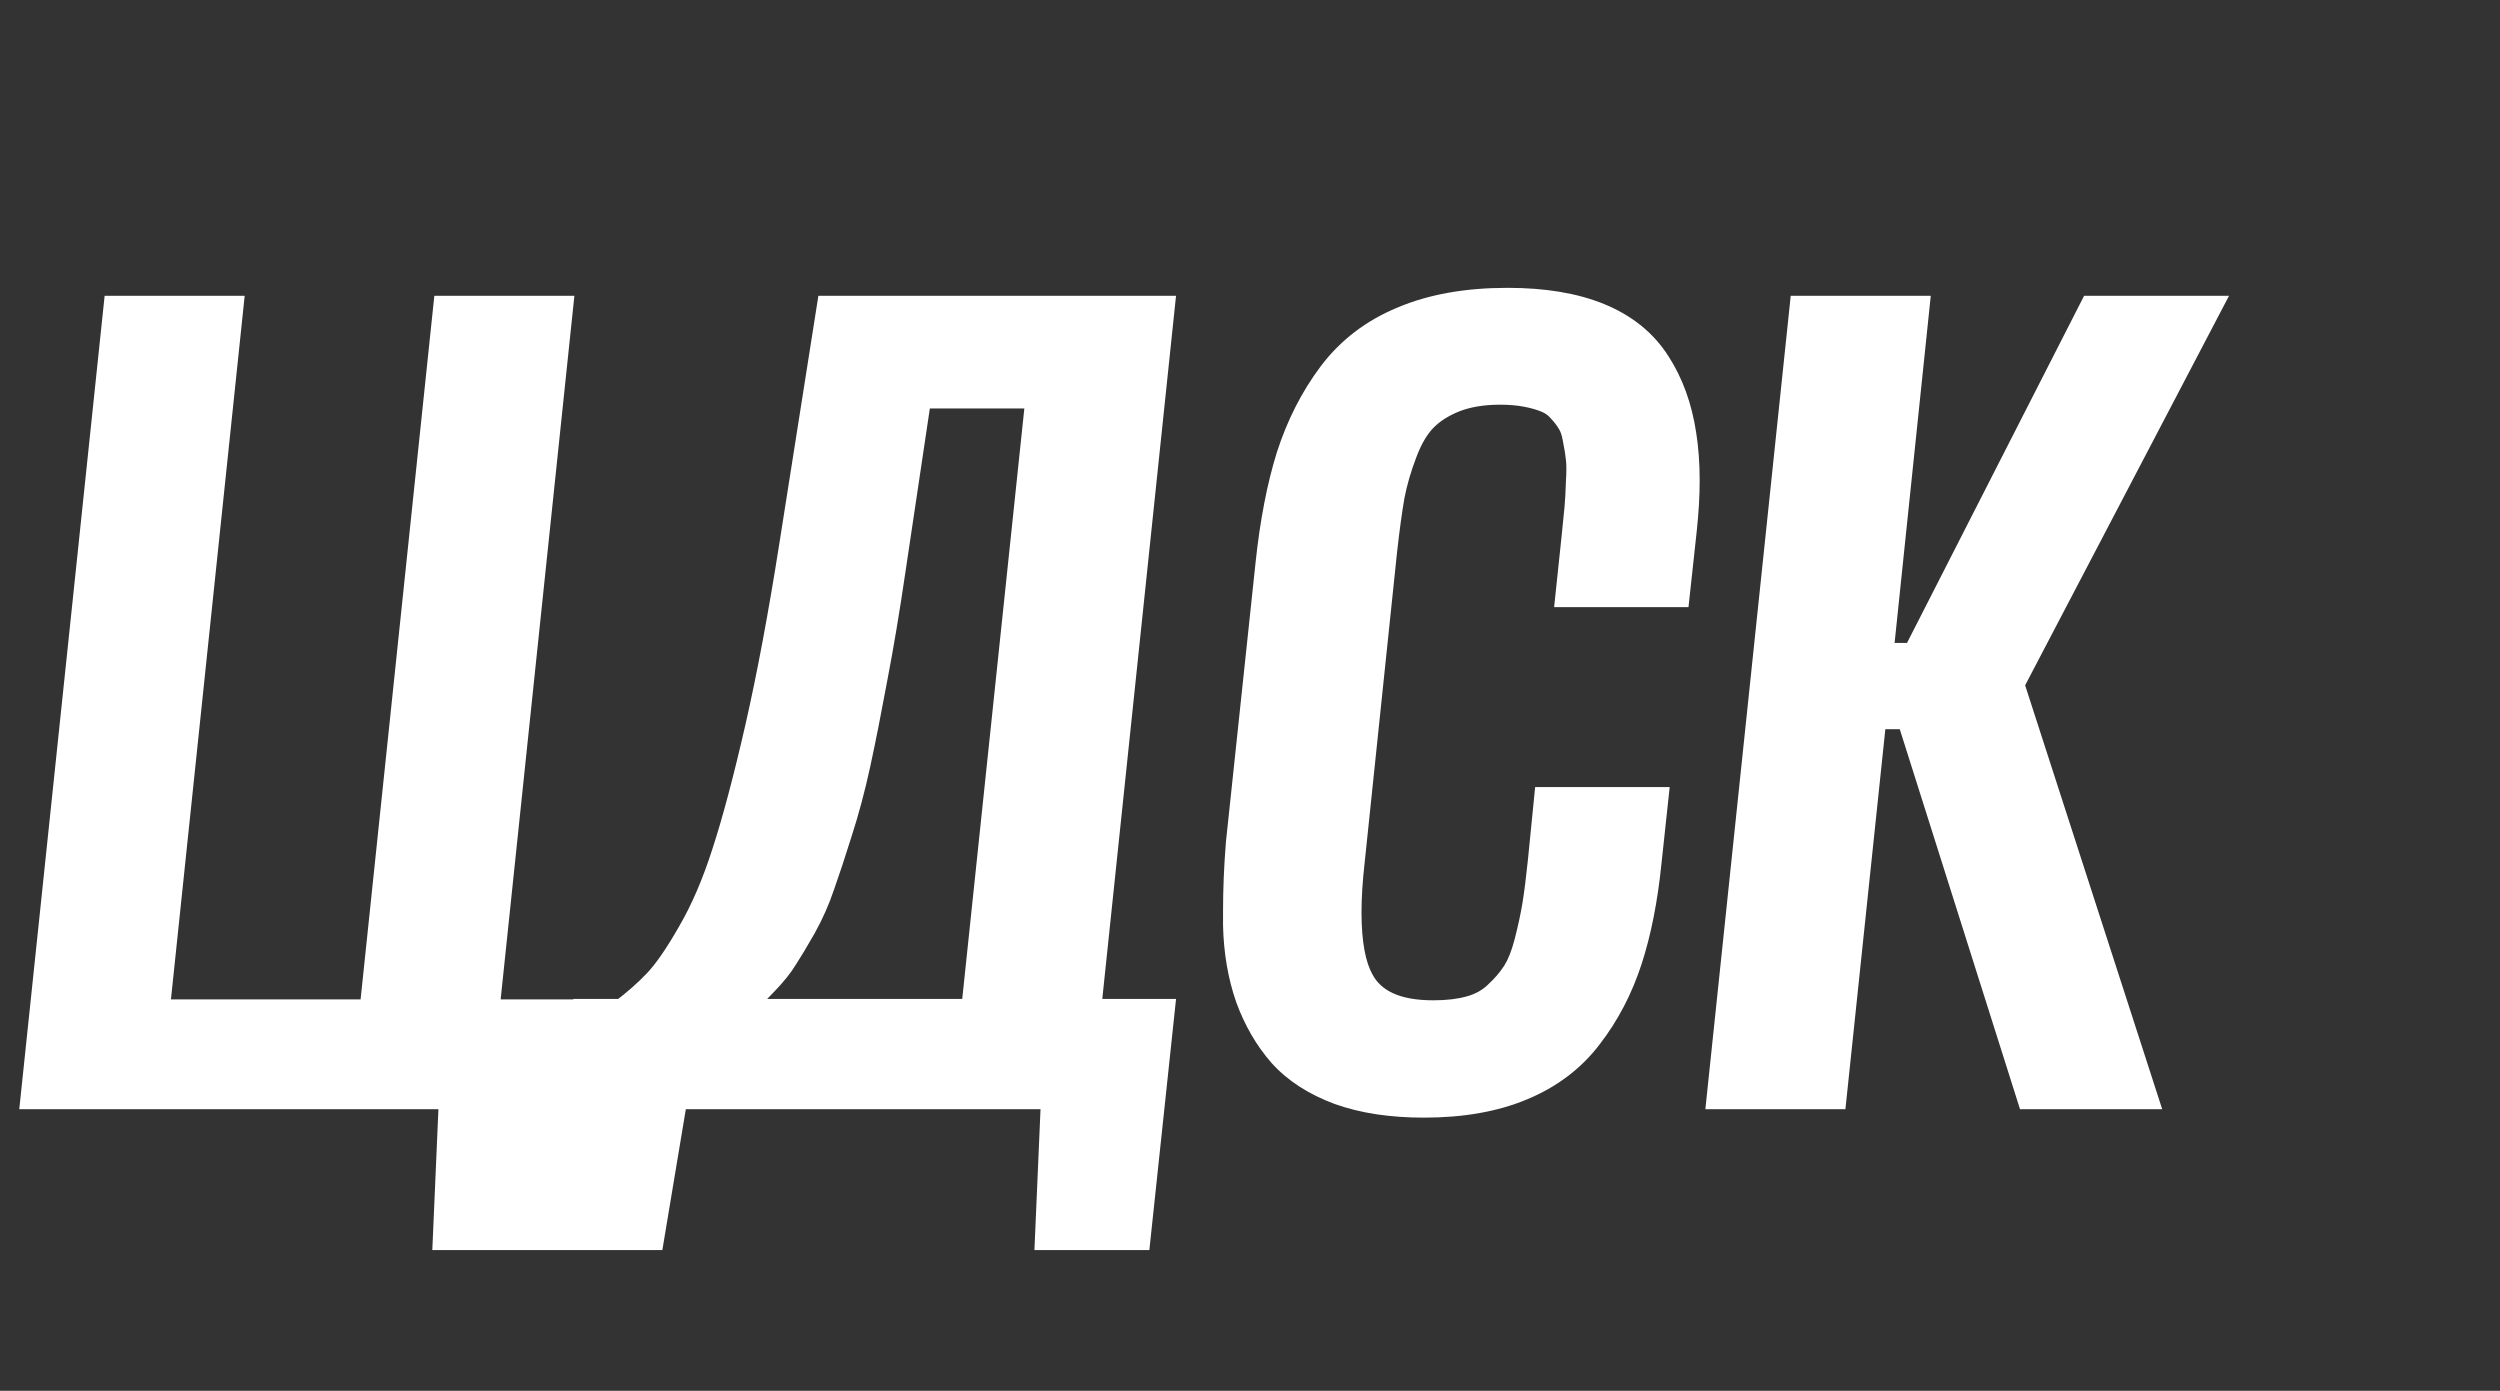
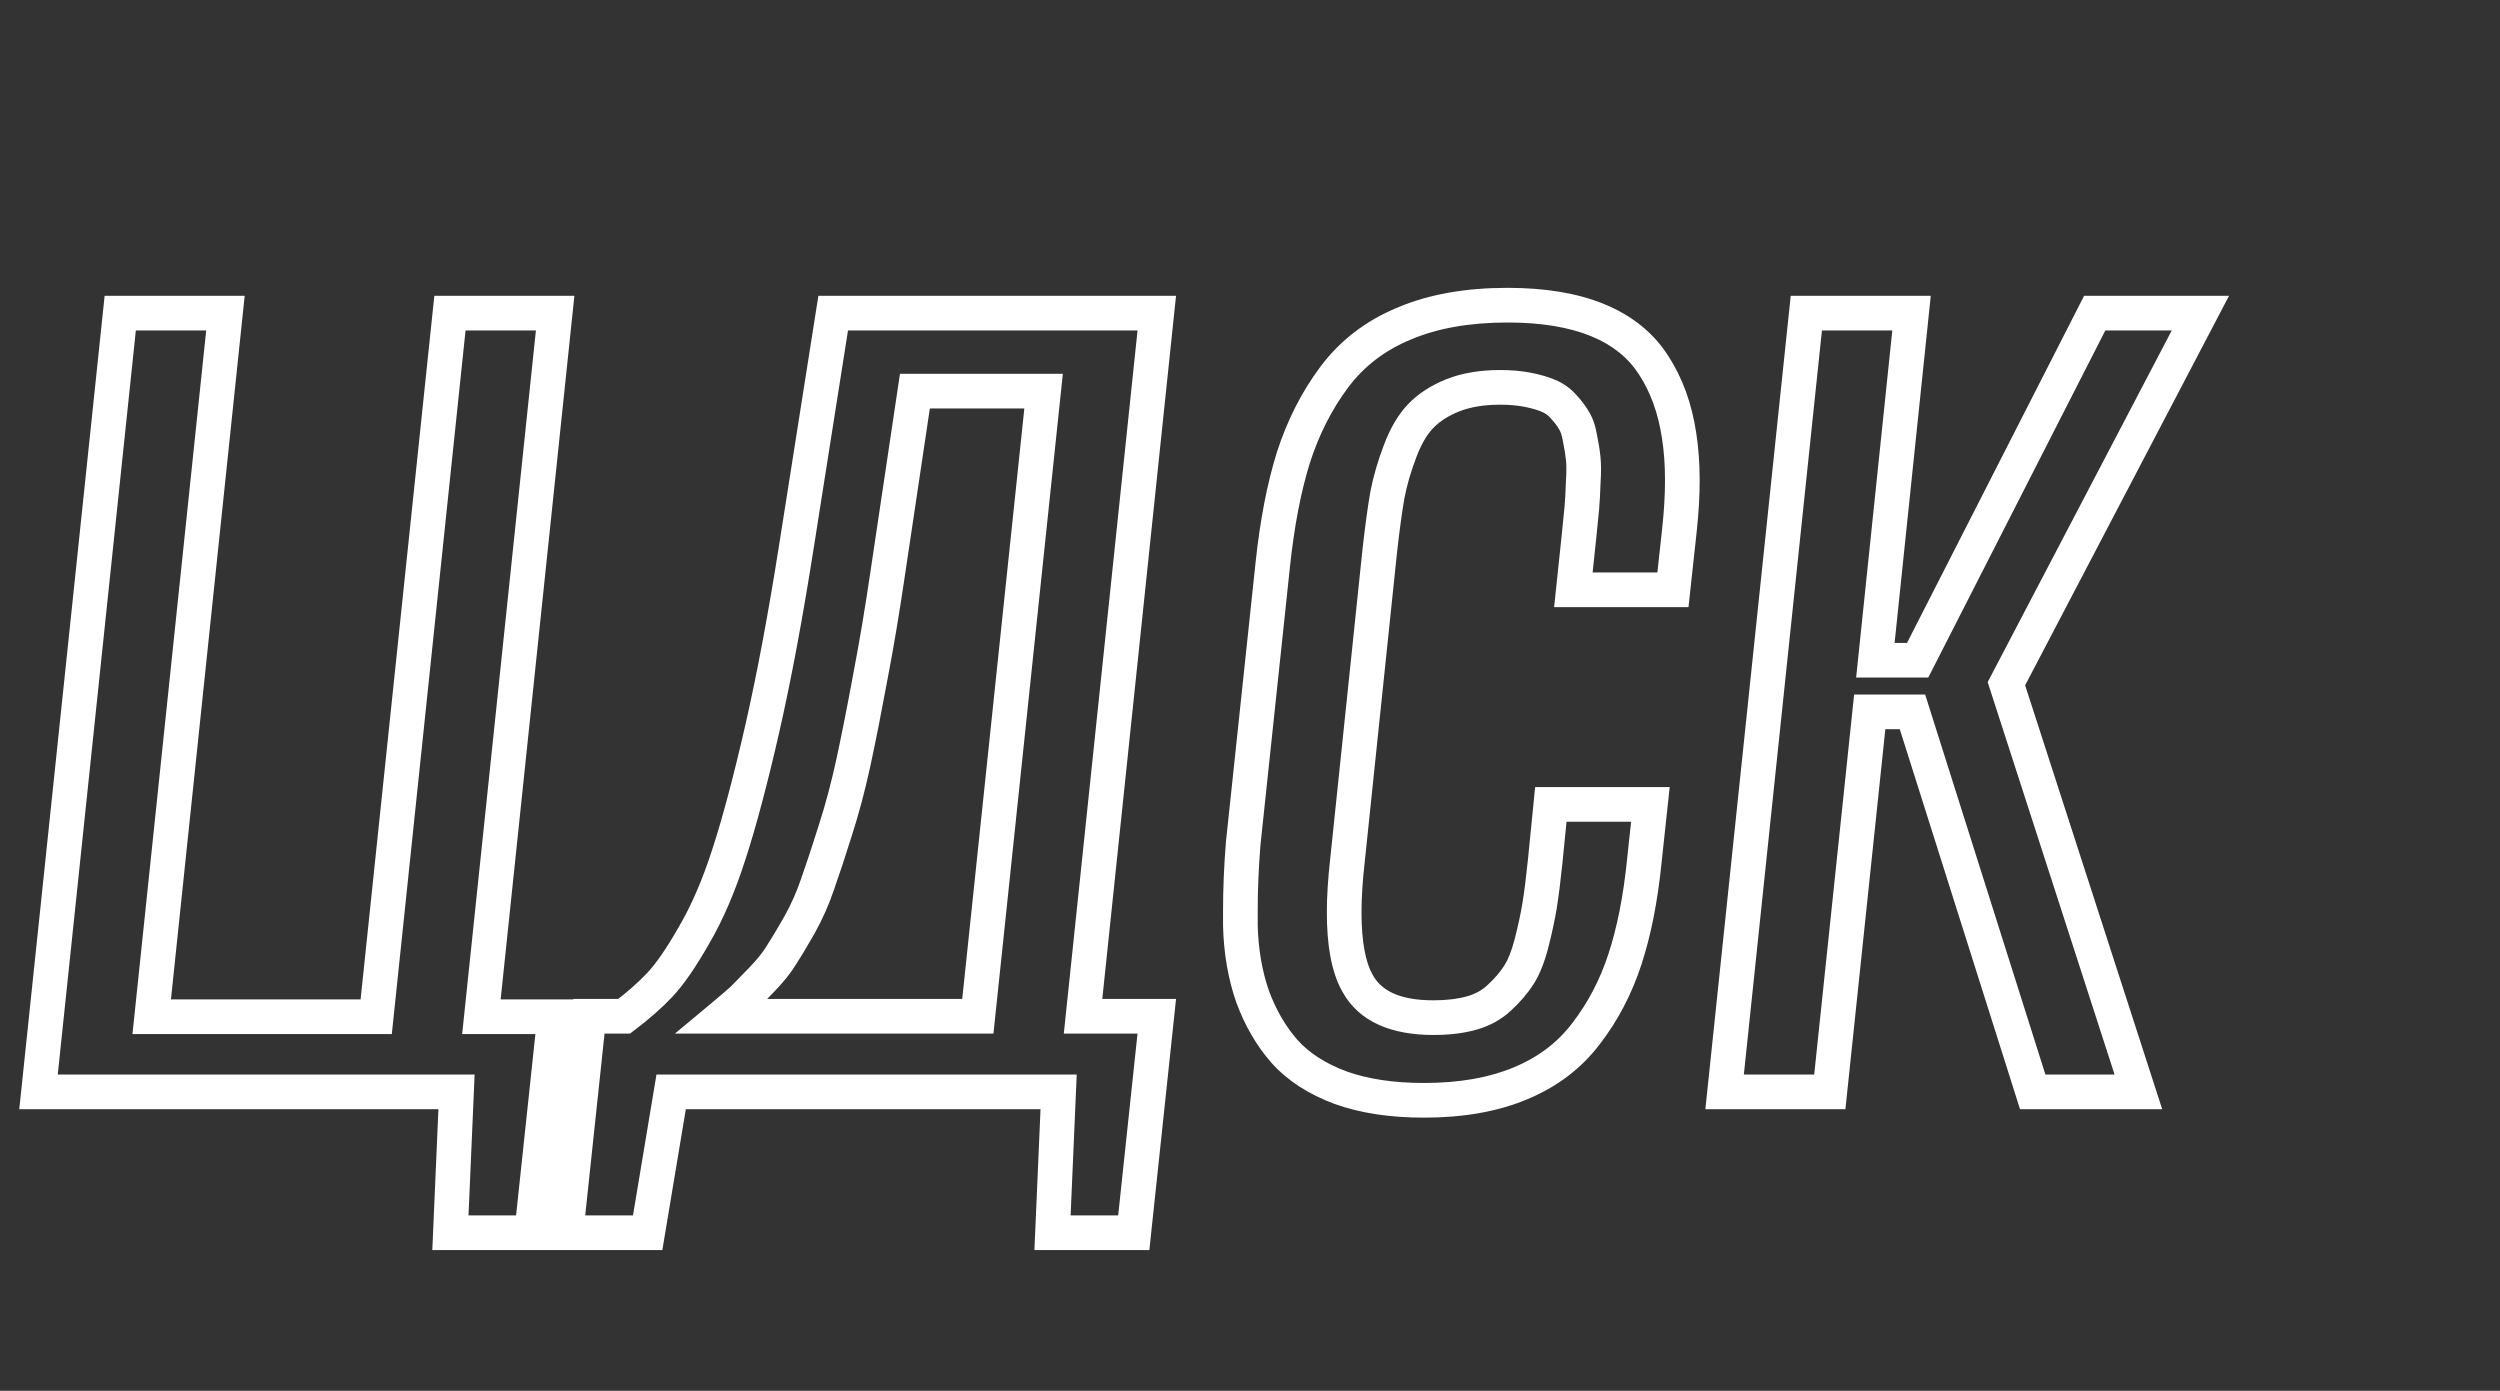
<svg xmlns="http://www.w3.org/2000/svg" width="577" height="321" viewBox="0 0 577 321" fill="none">
  <rect x="0" y="0" width="577" height="321" fill="#333333" stroke="none" />
-   <path d="M103.954 284.52L105.363 252H8.889L27.75 72.275H52.031L35.013 234.656H86.827L103.846 72.275H128.127L111.108 234.656H128.019L122.707 284.52H103.954ZM130.62 284.52L135.932 234.548H144.062C147.313 232.091 150.06 229.67 152.3 227.285C154.612 224.828 157.25 220.998 160.213 215.795C163.248 210.592 165.922 204.377 168.234 197.15C170.619 189.852 173.185 180.204 175.931 168.208C178.677 156.14 181.314 142.048 183.844 125.933L192.299 72.275H266.985L249.967 234.548H266.985L261.674 284.52H242.921L244.33 252H154.901L149.481 284.52H130.62ZM166.825 234.548H225.686L240.861 90.269H211.16L204.981 131.678C203.681 140.566 202.308 148.769 200.862 156.284C199.489 163.728 198.188 170.304 196.96 176.013C195.731 181.649 194.322 186.925 192.732 191.839C191.215 196.681 189.878 200.728 188.722 203.979C187.638 207.231 186.229 210.411 184.494 213.519C182.76 216.554 181.351 218.902 180.267 220.564C179.255 222.227 177.773 224.069 175.822 226.093C173.871 228.116 172.426 229.598 171.486 230.537C170.547 231.404 168.993 232.741 166.825 234.548ZM328.664 253.951C321.221 253.951 314.789 252.976 309.369 251.024C303.949 249.001 299.649 246.219 296.47 242.678C293.362 239.137 290.905 234.909 289.099 229.995C287.364 225.009 286.425 219.553 286.28 213.627C286.28 212.471 286.28 211.278 286.28 210.05C286.28 205.208 286.497 200.077 286.931 194.657L293.76 130.269C294.771 120.729 296.361 112.491 298.529 105.554C300.77 98.616 303.913 92.438 307.96 87.018C312.079 81.525 317.463 77.406 324.111 74.66C330.76 71.842 338.709 70.433 347.959 70.433C356.197 70.433 363.135 71.589 368.771 73.901C374.408 76.214 378.708 79.683 381.671 84.308C384.634 88.86 386.585 94.244 387.524 100.459C388.03 103.639 388.283 107.107 388.283 110.865C388.283 114.334 388.066 118.092 387.633 122.139L386.115 136.122H363.135L364.436 123.765C364.725 121.091 364.941 118.923 365.086 117.261C365.23 115.526 365.339 113.539 365.411 111.299C365.556 109.059 365.556 107.252 365.411 105.879C365.267 104.434 365.014 102.844 364.652 101.109C364.363 99.375 363.894 98.002 363.243 96.99C362.665 95.978 361.87 94.931 360.858 93.847C359.919 92.763 358.763 91.932 357.39 91.353C356.017 90.775 354.391 90.306 352.512 89.944C350.633 89.583 348.537 89.402 346.225 89.402C342.033 89.402 338.384 90.017 335.276 91.245C332.241 92.474 329.784 94.064 327.905 96.015C326.026 97.966 324.437 100.676 323.136 104.145C321.835 107.541 320.859 110.901 320.209 114.226C319.631 117.55 319.053 121.777 318.475 126.908L310.995 198.56C310.489 203.04 310.236 207.051 310.236 210.592C310.236 217.818 311.248 223.238 313.271 226.852C316.162 232.199 322.016 234.873 330.832 234.873C334.229 234.873 337.191 234.512 339.721 233.789C342.25 233.066 344.382 231.874 346.116 230.212C347.923 228.55 349.404 226.815 350.561 225.009C351.717 223.202 352.692 220.745 353.487 217.638C354.282 214.53 354.896 211.676 355.33 209.074C355.764 206.4 356.197 202.968 356.631 198.776L357.932 185.66H380.912L379.503 198.776C378.636 207.376 377.154 214.892 375.059 221.323C372.963 227.755 369.964 233.5 366.062 238.559C362.231 243.617 357.173 247.447 350.886 250.049C344.671 252.65 337.264 253.951 328.664 253.951ZM398.039 252L416.9 72.275H441.182L432.835 152.382H442.591L483.457 72.275H507.847L463.078 157.802L493.538 252H469.148L441.398 164.306H431.534L422.32 252H398.039Z" fill="white" />
-   <path d="M103.954 284.52L99.958 284.346L99.777 288.52H103.954V284.52ZM105.363 252L109.36 252.173L109.54 248H105.363V252ZM8.889 252L4.911 251.583L4.447 256H8.889V252ZM27.75 72.275V68.275H24.148L23.772 71.858L27.75 72.275ZM52.031 72.275L56.01 72.692L56.472 68.275H52.031V72.275ZM35.013 234.656L31.035 234.239L30.572 238.656H35.013V234.656ZM86.827 234.656V238.656H90.43L90.805 235.073L86.827 234.656ZM103.846 72.275V68.275H100.243L99.868 71.858L103.846 72.275ZM128.127 72.275L132.105 72.692L132.568 68.275H128.127V72.275ZM111.108 234.656L107.13 234.239L106.667 238.656H111.108V234.656ZM128.019 234.656L131.996 235.08L132.467 230.656H128.019V234.656ZM122.707 284.52V288.52H126.304L126.685 284.943L122.707 284.52ZM107.95 284.693L109.36 252.173L101.367 251.827L99.958 284.346L107.95 284.693ZM105.363 248H8.889V256H105.363V248ZM12.867 252.417L31.728 72.693L23.772 71.858L4.911 251.583L12.867 252.417ZM27.75 76.275H52.031V68.275H27.75V76.275ZM48.053 71.858L31.035 234.239L38.991 235.073L56.01 72.692L48.053 71.858ZM35.013 238.656H86.827V230.656H35.013V238.656ZM90.805 235.073L107.824 72.692L99.868 71.858L82.849 234.239L90.805 235.073ZM103.846 76.275H128.127V68.275H103.846V76.275ZM124.149 71.858L107.13 234.239L115.087 235.073L132.105 72.692L124.149 71.858ZM111.108 238.656H128.019V230.656H111.108V238.656ZM124.041 234.233L118.73 284.096L126.685 284.943L131.996 235.08L124.041 234.233ZM122.707 280.52H103.954V288.52H122.707V280.52ZM130.62 284.52L126.643 284.097L126.172 288.52H130.62V284.52ZM135.932 234.548V230.548H132.334L131.954 234.125L135.932 234.548ZM144.062 234.548V238.548H145.403L146.473 237.739L144.062 234.548ZM152.3 227.285L149.387 224.544L149.384 224.546L152.3 227.285ZM160.213 215.795L156.758 213.779L156.747 213.797L156.737 213.816L160.213 215.795ZM168.234 197.15L164.432 195.908L164.428 195.92L164.425 195.931L168.234 197.15ZM175.931 168.208L179.83 169.101L179.831 169.096L175.931 168.208ZM183.844 125.933L179.893 125.31L179.892 125.312L183.844 125.933ZM192.299 72.275V68.275H188.88L188.348 71.653L192.299 72.275ZM266.985 72.275L270.964 72.693L271.427 68.275H266.985V72.275ZM249.967 234.548L245.989 234.131L245.525 238.548H249.967V234.548ZM266.985 234.548L270.963 234.971L271.433 230.548H266.985V234.548ZM261.674 284.52V288.52H265.271L265.651 284.942L261.674 284.52ZM242.921 284.52L238.925 284.346L238.744 288.52H242.921V284.52ZM244.33 252L248.326 252.173L248.507 248H244.33V252ZM154.901 252V248H151.513L150.956 251.342L154.901 252ZM149.481 284.52V288.52H152.87L153.427 285.177L149.481 284.52ZM166.825 234.548L164.264 231.475L155.777 238.548H166.825V234.548ZM225.686 234.548V238.548H229.287L229.664 234.966L225.686 234.548ZM240.861 90.269L244.839 90.688L245.304 86.269H240.861V90.269ZM211.16 90.269V86.269H207.713L207.204 89.679L211.16 90.269ZM204.981 131.678L201.025 131.087L201.024 131.099L204.981 131.678ZM200.862 156.284L196.934 155.529L196.931 155.544L196.929 155.559L200.862 156.284ZM196.96 176.013L200.868 176.864L200.87 176.854L196.96 176.013ZM192.732 191.839L188.927 190.608L188.921 190.625L188.916 190.643L192.732 191.839ZM188.722 203.979L184.953 202.639L184.94 202.677L184.927 202.715L188.722 203.979ZM184.494 213.519L187.967 215.503L187.977 215.486L187.987 215.468L184.494 213.519ZM180.267 220.564L176.916 218.379L176.882 218.432L176.85 218.485L180.267 220.564ZM171.486 230.537L174.199 233.476L174.258 233.422L174.315 233.366L171.486 230.537ZM134.598 284.942L139.909 234.971L131.954 234.125L126.643 284.097L134.598 284.942ZM135.932 238.548H144.062V230.548H135.932V238.548ZM146.473 237.739C149.863 235.178 152.788 232.608 155.215 230.024L149.384 224.546C147.331 226.732 144.764 229.004 141.65 231.356L146.473 237.739ZM155.213 230.027C157.848 227.227 160.67 223.076 163.689 217.774L156.737 213.816C153.83 218.92 151.377 222.43 149.387 224.544L155.213 230.027ZM163.668 217.81C166.882 212.301 169.665 205.806 172.044 198.369L164.425 195.931C162.179 202.948 159.614 208.883 156.758 213.779L163.668 217.81ZM172.037 198.393C174.474 190.932 177.071 181.154 179.83 169.101L172.032 167.315C169.298 179.255 166.764 188.771 164.432 195.908L172.037 198.393ZM179.831 169.096C182.602 156.916 185.256 142.731 187.795 126.553L179.892 125.312C177.373 141.364 174.751 155.363 172.03 167.321L179.831 169.096ZM187.795 126.555L196.25 72.898L188.348 71.653L179.893 125.31L187.795 126.555ZM192.299 76.275H266.985V68.275H192.299V76.275ZM263.007 71.858L245.989 234.131L253.945 234.965L270.964 72.693L263.007 71.858ZM249.967 238.548H266.985V230.548H249.967V238.548ZM263.008 234.125L257.696 284.097L265.651 284.942L270.963 234.971L263.008 234.125ZM261.674 280.52H242.921V288.52H261.674V280.52ZM246.917 284.693L248.326 252.173L240.334 251.827L238.925 284.346L246.917 284.693ZM244.33 248H154.901V256H244.33V248ZM150.956 251.342L145.536 283.862L153.427 285.177L158.847 252.658L150.956 251.342ZM149.481 280.52H130.62V288.52H149.481V280.52ZM166.825 238.548H225.686V230.548H166.825V238.548ZM229.664 234.966L244.839 90.688L236.883 89.851L221.707 234.129L229.664 234.966ZM240.861 86.269H211.16V94.269H240.861V86.269ZM207.204 89.679L201.025 131.087L208.938 132.268L215.116 90.86L207.204 89.679ZM201.024 131.099C199.73 139.938 198.367 148.081 196.934 155.529L204.79 157.04C206.249 149.456 207.631 141.195 208.939 132.257L201.024 131.099ZM196.929 155.559C195.561 162.974 194.268 169.51 193.049 175.171L200.87 176.854C202.109 171.097 203.418 164.481 204.796 157.01L196.929 155.559ZM193.052 175.161C191.848 180.684 190.472 185.832 188.927 190.608L196.538 193.07C198.173 188.018 199.615 182.615 200.868 176.864L193.052 175.161ZM188.916 190.643C187.407 195.456 186.086 199.451 184.953 202.639L192.491 205.32C193.67 202.004 195.023 197.905 196.549 193.035L188.916 190.643ZM184.927 202.715C183.925 205.721 182.619 208.672 181.001 211.569L187.987 215.468C189.838 212.151 191.35 208.742 192.516 205.244L184.927 202.715ZM181.021 211.534C179.301 214.544 177.937 216.814 176.916 218.379L183.617 222.75C184.764 220.991 186.218 218.564 187.967 215.503L181.021 211.534ZM176.85 218.485C176.042 219.812 174.772 221.42 172.943 223.316L178.702 228.869C180.775 226.719 182.468 224.642 183.683 222.644L176.85 218.485ZM172.943 223.316C170.994 225.337 169.57 226.796 168.658 227.709L174.315 233.366C175.281 232.399 176.748 230.895 178.702 228.869L172.943 223.316ZM168.773 227.598C167.914 228.391 166.427 229.673 164.264 231.475L169.386 237.621C171.559 235.81 173.18 234.417 174.199 233.476L168.773 227.598ZM309.369 251.024L307.97 254.772L307.992 254.78L308.014 254.788L309.369 251.024ZM296.47 242.678L293.463 245.316L293.478 245.333L293.494 245.35L296.47 242.678ZM289.099 229.995L285.321 231.309L285.332 231.342L285.344 231.375L289.099 229.995ZM286.28 213.627H282.28V213.676L282.281 213.724L286.28 213.627ZM286.931 194.657L282.953 194.235L282.948 194.287L282.943 194.338L286.931 194.657ZM298.529 105.554L294.723 104.325L294.717 104.343L294.711 104.361L298.529 105.554ZM307.96 87.018L304.76 84.618L304.755 84.624L307.96 87.018ZM324.111 74.66L325.638 78.357L325.655 78.35L325.672 78.343L324.111 74.66ZM381.671 84.308L378.303 86.465L378.311 86.477L378.318 86.489L381.671 84.308ZM387.524 100.459L383.569 101.057L383.572 101.072L383.574 101.087L387.524 100.459ZM387.633 122.139L391.609 122.57L391.61 122.565L387.633 122.139ZM386.115 136.122V140.122H389.705L390.092 136.554L386.115 136.122ZM363.135 136.122L359.157 135.703L358.692 140.122H363.135V136.122ZM364.436 123.765L360.459 123.335L360.458 123.346L364.436 123.765ZM365.086 117.261L369.071 117.607L369.072 117.6L369.072 117.593L365.086 117.261ZM365.411 111.299L361.419 111.041L361.415 111.106L361.413 111.17L365.411 111.299ZM365.411 105.879L361.431 106.277L361.432 106.287L361.433 106.298L365.411 105.879ZM364.652 101.109L360.707 101.767L360.72 101.846L360.736 101.925L364.652 101.109ZM363.243 96.99L359.77 98.975L359.822 99.065L359.878 99.153L363.243 96.99ZM360.858 93.847L357.836 96.466L357.884 96.522L357.934 96.576L360.858 93.847ZM335.276 91.245L333.806 87.525L333.791 87.531L333.776 87.537L335.276 91.245ZM323.136 104.145L326.871 105.575L326.876 105.562L326.881 105.549L323.136 104.145ZM320.209 114.226L316.283 113.458L316.275 113.499L316.268 113.54L320.209 114.226ZM318.475 126.908L314.5 126.46L314.498 126.477L314.496 126.493L318.475 126.908ZM310.995 198.56L314.97 199.008L314.972 198.992L314.974 198.975L310.995 198.56ZM313.271 226.852L316.79 224.949L316.776 224.923L316.762 224.897L313.271 226.852ZM339.721 233.789L340.82 237.635L339.721 233.789ZM346.116 230.212L343.408 227.268L343.378 227.296L343.349 227.324L346.116 230.212ZM350.561 225.009L353.93 227.165L350.561 225.009ZM353.487 217.638L349.612 216.646L353.487 217.638ZM355.33 209.074L359.276 209.732L359.277 209.723L359.279 209.715L355.33 209.074ZM356.631 198.776L360.61 199.188L360.61 199.18L360.611 199.171L356.631 198.776ZM357.932 185.66V181.66H354.309L353.951 185.265L357.932 185.66ZM380.912 185.66L384.889 186.087L385.365 181.66H380.912V185.66ZM379.503 198.776L375.526 198.349L375.524 198.362L375.523 198.375L379.503 198.776ZM366.062 238.559L362.894 236.115L362.883 236.13L362.872 236.144L366.062 238.559ZM350.886 250.049L349.356 246.353L349.349 246.356L349.341 246.359L350.886 250.049ZM328.664 249.951C321.555 249.951 315.603 249.017 310.724 247.261L308.014 254.788C313.975 256.934 320.887 257.951 328.664 257.951V249.951ZM310.768 247.277C305.824 245.431 302.111 242.973 299.446 240.005L293.494 245.35C297.188 249.464 302.074 252.571 307.97 254.772L310.768 247.277ZM299.476 240.039C296.728 236.907 294.509 233.118 292.853 228.615L285.344 231.375C287.302 236.7 289.997 241.366 293.463 245.316L299.476 240.039ZM292.877 228.681C291.294 224.131 290.415 219.091 290.279 213.529L282.281 213.724C282.435 220.015 283.434 225.886 285.321 231.309L292.877 228.681ZM290.28 213.627C290.28 213.625 290.28 213.622 290.28 213.62C290.28 213.618 290.28 213.616 290.28 213.613C290.28 213.611 290.28 213.609 290.28 213.607C290.28 213.604 290.28 213.602 290.28 213.6C290.28 213.598 290.28 213.595 290.28 213.593C290.28 213.591 290.28 213.589 290.28 213.586C290.28 213.584 290.28 213.582 290.28 213.58C290.28 213.577 290.28 213.575 290.28 213.573C290.28 213.57 290.28 213.568 290.28 213.566C290.28 213.564 290.28 213.561 290.28 213.559C290.28 213.557 290.28 213.555 290.28 213.552C290.28 213.55 290.28 213.548 290.28 213.546C290.28 213.543 290.28 213.541 290.28 213.539C290.28 213.537 290.28 213.534 290.28 213.532C290.28 213.53 290.28 213.527 290.28 213.525C290.28 213.523 290.28 213.521 290.28 213.518C290.28 213.516 290.28 213.514 290.28 213.512C290.28 213.509 290.28 213.507 290.28 213.505C290.28 213.503 290.28 213.5 290.28 213.498C290.28 213.496 290.28 213.494 290.28 213.491C290.28 213.489 290.28 213.487 290.28 213.484C290.28 213.482 290.28 213.48 290.28 213.478C290.28 213.475 290.28 213.473 290.28 213.471C290.28 213.469 290.28 213.466 290.28 213.464C290.28 213.462 290.28 213.46 290.28 213.457C290.28 213.455 290.28 213.453 290.28 213.451C290.28 213.448 290.28 213.446 290.28 213.444C290.28 213.441 290.28 213.439 290.28 213.437C290.28 213.435 290.28 213.432 290.28 213.43C290.28 213.428 290.28 213.426 290.28 213.423C290.28 213.421 290.28 213.419 290.28 213.417C290.28 213.414 290.28 213.412 290.28 213.41C290.28 213.407 290.28 213.405 290.28 213.403C290.28 213.401 290.28 213.398 290.28 213.396C290.28 213.394 290.28 213.392 290.28 213.389C290.28 213.387 290.28 213.385 290.28 213.383C290.28 213.38 290.28 213.378 290.28 213.376C290.28 213.373 290.28 213.371 290.28 213.369C290.28 213.367 290.28 213.364 290.28 213.362C290.28 213.36 290.28 213.358 290.28 213.355C290.28 213.353 290.28 213.351 290.28 213.348C290.28 213.346 290.28 213.344 290.28 213.342C290.28 213.339 290.28 213.337 290.28 213.335C290.28 213.333 290.28 213.33 290.28 213.328C290.28 213.326 290.28 213.324 290.28 213.321C290.28 213.319 290.28 213.317 290.28 213.314C290.28 213.312 290.28 213.31 290.28 213.308C290.28 213.305 290.28 213.303 290.28 213.301C290.28 213.299 290.28 213.296 290.28 213.294C290.28 213.292 290.28 213.289 290.28 213.287C290.28 213.285 290.28 213.283 290.28 213.28C290.28 213.278 290.28 213.276 290.28 213.274C290.28 213.271 290.28 213.269 290.28 213.267C290.28 213.264 290.28 213.262 290.28 213.26C290.28 213.258 290.28 213.255 290.28 213.253C290.28 213.251 290.28 213.249 290.28 213.246C290.28 213.244 290.28 213.242 290.28 213.239C290.28 213.237 290.28 213.235 290.28 213.233C290.28 213.23 290.28 213.228 290.28 213.226C290.28 213.224 290.28 213.221 290.28 213.219C290.28 213.217 290.28 213.214 290.28 213.212C290.28 213.21 290.28 213.208 290.28 213.205C290.28 213.203 290.28 213.201 290.28 213.198C290.28 213.196 290.28 213.194 290.28 213.192C290.28 213.189 290.28 213.187 290.28 213.185C290.28 213.183 290.28 213.18 290.28 213.178C290.28 213.176 290.28 213.173 290.28 213.171C290.28 213.169 290.28 213.167 290.28 213.164C290.28 213.162 290.28 213.16 290.28 213.158C290.28 213.155 290.28 213.153 290.28 213.151C290.28 213.148 290.28 213.146 290.28 213.144C290.28 213.142 290.28 213.139 290.28 213.137C290.28 213.135 290.28 213.132 290.28 213.13C290.28 213.128 290.28 213.126 290.28 213.123C290.28 213.121 290.28 213.119 290.28 213.117C290.28 213.114 290.28 213.112 290.28 213.11C290.28 213.107 290.28 213.105 290.28 213.103C290.28 213.101 290.28 213.098 290.28 213.096C290.28 213.094 290.28 213.091 290.28 213.089C290.28 213.087 290.28 213.085 290.28 213.082C290.28 213.08 290.28 213.078 290.28 213.075C290.28 213.073 290.28 213.071 290.28 213.069C290.28 213.066 290.28 213.064 290.28 213.062C290.28 213.06 290.28 213.057 290.28 213.055C290.28 213.053 290.28 213.05 290.28 213.048C290.28 213.046 290.28 213.044 290.28 213.041C290.28 213.039 290.28 213.037 290.28 213.034C290.28 213.032 290.28 213.03 290.28 213.028C290.28 213.025 290.28 213.023 290.28 213.021C290.28 213.018 290.28 213.016 290.28 213.014C290.28 213.012 290.28 213.009 290.28 213.007C290.28 213.005 290.28 213.002 290.28 213C290.28 212.998 290.28 212.996 290.28 212.993C290.28 212.991 290.28 212.989 290.28 212.986C290.28 212.984 290.28 212.982 290.28 212.98C290.28 212.977 290.28 212.975 290.28 212.973C290.28 212.97 290.28 212.968 290.28 212.966C290.28 212.964 290.28 212.961 290.28 212.959C290.28 212.957 290.28 212.954 290.28 212.952C290.28 212.95 290.28 212.948 290.28 212.945C290.28 212.943 290.28 212.941 290.28 212.938C290.28 212.936 290.28 212.934 290.28 212.932C290.28 212.929 290.28 212.927 290.28 212.925C290.28 212.922 290.28 212.92 290.28 212.918C290.28 212.916 290.28 212.913 290.28 212.911C290.28 212.909 290.28 212.906 290.28 212.904C290.28 212.902 290.28 212.9 290.28 212.897C290.28 212.895 290.28 212.893 290.28 212.89C290.28 212.888 290.28 212.886 290.28 212.884C290.28 212.881 290.28 212.879 290.28 212.877C290.28 212.874 290.28 212.872 290.28 212.87C290.28 212.868 290.28 212.865 290.28 212.863C290.28 212.861 290.28 212.858 290.28 212.856C290.28 212.854 290.28 212.852 290.28 212.849C290.28 212.847 290.28 212.845 290.28 212.842C290.28 212.84 290.28 212.838 290.28 212.836C290.28 212.833 290.28 212.831 290.28 212.829C290.28 212.826 290.28 212.824 290.28 212.822C290.28 212.819 290.28 212.817 290.28 212.815C290.28 212.813 290.28 212.81 290.28 212.808C290.28 212.806 290.28 212.803 290.28 212.801C290.28 212.799 290.28 212.797 290.28 212.794C290.28 212.792 290.28 212.79 290.28 212.787C290.28 212.785 290.28 212.783 290.28 212.781C290.28 212.778 290.28 212.776 290.28 212.774C290.28 212.771 290.28 212.769 290.28 212.767C290.28 212.764 290.28 212.762 290.28 212.76C290.28 212.758 290.28 212.755 290.28 212.753C290.28 212.751 290.28 212.748 290.28 212.746C290.28 212.744 290.28 212.742 290.28 212.739C290.28 212.737 290.28 212.735 290.28 212.732C290.28 212.73 290.28 212.728 290.28 212.725C290.28 212.723 290.28 212.721 290.28 212.719C290.28 212.716 290.28 212.714 290.28 212.712C290.28 212.709 290.28 212.707 290.28 212.705C290.28 212.703 290.28 212.7 290.28 212.698C290.28 212.696 290.28 212.693 290.28 212.691C290.28 212.689 290.28 212.686 290.28 212.684C290.28 212.682 290.28 212.68 290.28 212.677C290.28 212.675 290.28 212.673 290.28 212.67C290.28 212.668 290.28 212.666 290.28 212.663C290.28 212.661 290.28 212.659 290.28 212.657C290.28 212.654 290.28 212.652 290.28 212.65C290.28 212.647 290.28 212.645 290.28 212.643C290.28 212.64 290.28 212.638 290.28 212.636C290.28 212.634 290.28 212.631 290.28 212.629C290.28 212.627 290.28 212.624 290.28 212.622C290.28 212.62 290.28 212.618 290.28 212.615C290.28 212.613 290.28 212.611 290.28 212.608C290.28 212.606 290.28 212.604 290.28 212.601C290.28 212.599 290.28 212.597 290.28 212.595C290.28 212.592 290.28 212.59 290.28 212.588C290.28 212.585 290.28 212.583 290.28 212.581C290.28 212.578 290.28 212.576 290.28 212.574C290.28 212.572 290.28 212.569 290.28 212.567C290.28 212.565 290.28 212.562 290.28 212.56C290.28 212.558 290.28 212.555 290.28 212.553C290.28 212.551 290.28 212.548 290.28 212.546C290.28 212.544 290.28 212.542 290.28 212.539C290.28 212.537 290.28 212.535 290.28 212.532C290.28 212.53 290.28 212.528 290.28 212.525C290.28 212.523 290.28 212.521 290.28 212.519C290.28 212.516 290.28 212.514 290.28 212.512C290.28 212.509 290.28 212.507 290.28 212.505C290.28 212.502 290.28 212.5 290.28 212.498C290.28 212.496 290.28 212.493 290.28 212.491C290.28 212.489 290.28 212.486 290.28 212.484C290.28 212.482 290.28 212.479 290.28 212.477C290.28 212.475 290.28 212.472 290.28 212.47C290.28 212.468 290.28 212.466 290.28 212.463C290.28 212.461 290.28 212.459 290.28 212.456C290.28 212.454 290.28 212.452 290.28 212.449C290.28 212.447 290.28 212.445 290.28 212.443C290.28 212.44 290.28 212.438 290.28 212.436C290.28 212.433 290.28 212.431 290.28 212.429C290.28 212.426 290.28 212.424 290.28 212.422C290.28 212.419 290.28 212.417 290.28 212.415C290.28 212.413 290.28 212.41 290.28 212.408C290.28 212.406 290.28 212.403 290.28 212.401C290.28 212.399 290.28 212.396 290.28 212.394C290.28 212.392 290.28 212.389 290.28 212.387C290.28 212.385 290.28 212.383 290.28 212.38C290.28 212.378 290.28 212.376 290.28 212.373C290.28 212.371 290.28 212.369 290.28 212.366C290.28 212.364 290.28 212.362 290.28 212.359C290.28 212.357 290.28 212.355 290.28 212.353C290.28 212.35 290.28 212.348 290.28 212.346C290.28 212.343 290.28 212.341 290.28 212.339C290.28 212.336 290.28 212.334 290.28 212.332C290.28 212.329 290.28 212.327 290.28 212.325C290.28 212.322 290.28 212.32 290.28 212.318C290.28 212.316 290.28 212.313 290.28 212.311C290.28 212.309 290.28 212.306 290.28 212.304C290.28 212.302 290.28 212.299 290.28 212.297C290.28 212.295 290.28 212.292 290.28 212.29C290.28 212.288 290.28 212.285 290.28 212.283C290.28 212.281 290.28 212.279 290.28 212.276C290.28 212.274 290.28 212.272 290.28 212.269C290.28 212.267 290.28 212.265 290.28 212.262C290.28 212.26 290.28 212.258 290.28 212.255C290.28 212.253 290.28 212.251 290.28 212.248C290.28 212.246 290.28 212.244 290.28 212.242C290.28 212.239 290.28 212.237 290.28 212.235C290.28 212.232 290.28 212.23 290.28 212.228C290.28 212.225 290.28 212.223 290.28 212.221C290.28 212.218 290.28 212.216 290.28 212.214C290.28 212.211 290.28 212.209 290.28 212.207C290.28 212.205 290.28 212.202 290.28 212.2C290.28 212.198 290.28 212.195 290.28 212.193C290.28 212.191 290.28 212.188 290.28 212.186C290.28 212.184 290.28 212.181 290.28 212.179C290.28 212.177 290.28 212.174 290.28 212.172C290.28 212.17 290.28 212.167 290.28 212.165C290.28 212.163 290.28 212.161 290.28 212.158C290.28 212.156 290.28 212.154 290.28 212.151C290.28 212.149 290.28 212.147 290.28 212.144C290.28 212.142 290.28 212.14 290.28 212.137C290.28 212.135 290.28 212.133 290.28 212.13C290.28 212.128 290.28 212.126 290.28 212.123C290.28 212.121 290.28 212.119 290.28 212.116C290.28 212.114 290.28 212.112 290.28 212.11C290.28 212.107 290.28 212.105 290.28 212.103C290.28 212.1 290.28 212.098 290.28 212.096C290.28 212.093 290.28 212.091 290.28 212.089C290.28 212.086 290.28 212.084 290.28 212.082C290.28 212.079 290.28 212.077 290.28 212.075C290.28 212.072 290.28 212.07 290.28 212.068C290.28 212.065 290.28 212.063 290.28 212.061C290.28 212.058 290.28 212.056 290.28 212.054C290.28 212.051 290.28 212.049 290.28 212.047C290.28 212.045 290.28 212.042 290.28 212.04C290.28 212.038 290.28 212.035 290.28 212.033C290.28 212.031 290.28 212.028 290.28 212.026C290.28 212.024 290.28 212.021 290.28 212.019C290.28 212.017 290.28 212.014 290.28 212.012C290.28 212.01 290.28 212.007 290.28 212.005C290.28 212.003 290.28 212 290.28 211.998C290.28 211.996 290.28 211.993 290.28 211.991C290.28 211.989 290.28 211.986 290.28 211.984C290.28 211.982 290.28 211.979 290.28 211.977C290.28 211.975 290.28 211.973 290.28 211.97C290.28 211.968 290.28 211.966 290.28 211.963C290.28 211.961 290.28 211.959 290.28 211.956C290.28 211.954 290.28 211.952 290.28 211.949C290.28 211.947 290.28 211.945 290.28 211.942C290.28 211.94 290.28 211.938 290.28 211.935C290.28 211.933 290.28 211.931 290.28 211.928C290.28 211.926 290.28 211.924 290.28 211.921C290.28 211.919 290.28 211.917 290.28 211.914C290.28 211.912 290.28 211.91 290.28 211.907C290.28 211.905 290.28 211.903 290.28 211.9C290.28 211.898 290.28 211.896 290.28 211.893C290.28 211.891 290.28 211.889 290.28 211.886C290.28 211.884 290.28 211.882 290.28 211.879C290.28 211.877 290.28 211.875 290.28 211.872C290.28 211.87 290.28 211.868 290.28 211.865C290.28 211.863 290.28 211.861 290.28 211.858C290.28 211.856 290.28 211.854 290.28 211.852C290.28 211.849 290.28 211.847 290.28 211.845C290.28 211.842 290.28 211.84 290.28 211.838C290.28 211.835 290.28 211.833 290.28 211.831C290.28 211.828 290.28 211.826 290.28 211.824C290.28 211.821 290.28 211.819 290.28 211.817C290.28 211.814 290.28 211.812 290.28 211.81C290.28 211.807 290.28 211.805 290.28 211.803C290.28 211.8 290.28 211.798 290.28 211.796C290.28 211.793 290.28 211.791 290.28 211.789C290.28 211.786 290.28 211.784 290.28 211.782C290.28 211.779 290.28 211.777 290.28 211.775C290.28 211.772 290.28 211.77 290.28 211.768C290.28 211.765 290.28 211.763 290.28 211.761C290.28 211.758 290.28 211.756 290.28 211.754C290.28 211.751 290.28 211.749 290.28 211.747C290.28 211.744 290.28 211.742 290.28 211.74C290.28 211.737 290.28 211.735 290.28 211.733C290.28 211.73 290.28 211.728 290.28 211.726C290.28 211.723 290.28 211.721 290.28 211.719C290.28 211.716 290.28 211.714 290.28 211.712C290.28 211.709 290.28 211.707 290.28 211.705C290.28 211.702 290.28 211.7 290.28 211.698C290.28 211.695 290.28 211.693 290.28 211.691C290.28 211.688 290.28 211.686 290.28 211.684C290.28 211.681 290.28 211.679 290.28 211.677C290.28 211.674 290.28 211.672 290.28 211.67C290.28 211.667 290.28 211.665 290.28 211.663C290.28 211.66 290.28 211.658 290.28 211.656C290.28 211.653 290.28 211.651 290.28 211.648C290.28 211.646 290.28 211.644 290.28 211.641C290.28 211.639 290.28 211.637 290.28 211.634C290.28 211.632 290.28 211.63 290.28 211.627C290.28 211.625 290.28 211.623 290.28 211.62C290.28 211.618 290.28 211.616 290.28 211.613C290.28 211.611 290.28 211.609 290.28 211.606C290.28 211.604 290.28 211.602 290.28 211.599C290.28 211.597 290.28 211.595 290.28 211.592C290.28 211.59 290.28 211.588 290.28 211.585C290.28 211.583 290.28 211.581 290.28 211.578C290.28 211.576 290.28 211.574 290.28 211.571C290.28 211.569 290.28 211.567 290.28 211.564C290.28 211.562 290.28 211.56 290.28 211.557C290.28 211.555 290.28 211.553 290.28 211.55C290.28 211.548 290.28 211.546 290.28 211.543C290.28 211.541 290.28 211.539 290.28 211.536C290.28 211.534 290.28 211.532 290.28 211.529C290.28 211.527 290.28 211.524 290.28 211.522C290.28 211.52 290.28 211.517 290.28 211.515C290.28 211.513 290.28 211.51 290.28 211.508C290.28 211.506 290.28 211.503 290.28 211.501C290.28 211.499 290.28 211.496 290.28 211.494C290.28 211.492 290.28 211.489 290.28 211.487C290.28 211.485 290.28 211.482 290.28 211.48C290.28 211.478 290.28 211.475 290.28 211.473C290.28 211.471 290.28 211.468 290.28 211.466C290.28 211.464 290.28 211.461 290.28 211.459C290.28 211.457 290.28 211.454 290.28 211.452C290.28 211.449 290.28 211.447 290.28 211.445C290.28 211.442 290.28 211.44 290.28 211.438C290.28 211.435 290.28 211.433 290.28 211.431C290.28 211.428 290.28 211.426 290.28 211.424C290.28 211.421 290.28 211.419 290.28 211.417C290.28 211.414 290.28 211.412 290.28 211.41C290.28 211.407 290.28 211.405 290.28 211.403C290.28 211.4 290.28 211.398 290.28 211.396C290.28 211.393 290.28 211.391 290.28 211.388C290.28 211.386 290.28 211.384 290.28 211.381C290.28 211.379 290.28 211.377 290.28 211.374C290.28 211.372 290.28 211.37 290.28 211.367C290.28 211.365 290.28 211.363 290.28 211.36C290.28 211.358 290.28 211.356 290.28 211.353C290.28 211.351 290.28 211.349 290.28 211.346C290.28 211.344 290.28 211.342 290.28 211.339C290.28 211.337 290.28 211.334 290.28 211.332C290.28 211.33 290.28 211.327 290.28 211.325C290.28 211.323 290.28 211.32 290.28 211.318C290.28 211.316 290.28 211.313 290.28 211.311C290.28 211.309 290.28 211.306 290.28 211.304C290.28 211.302 290.28 211.299 290.28 211.297C290.28 211.294 290.28 211.292 290.28 211.29C290.28 211.287 290.28 211.285 290.28 211.283C290.28 211.28 290.28 211.278 290.28 211.276C290.28 211.273 290.28 211.271 290.28 211.269C290.28 211.266 290.28 211.264 290.28 211.262C290.28 211.259 290.28 211.257 290.28 211.255C290.28 211.252 290.28 211.25 290.28 211.247C290.28 211.245 290.28 211.243 290.28 211.24C290.28 211.238 290.28 211.236 290.28 211.233C290.28 211.231 290.28 211.229 290.28 211.226C290.28 211.224 290.28 211.222 290.28 211.219C290.28 211.217 290.28 211.215 290.28 211.212C290.28 211.21 290.28 211.207 290.28 211.205C290.28 211.203 290.28 211.2 290.28 211.198C290.28 211.196 290.28 211.193 290.28 211.191C290.28 211.189 290.28 211.186 290.28 211.184C290.28 211.182 290.28 211.179 290.28 211.177C290.28 211.174 290.28 211.172 290.28 211.17C290.28 211.167 290.28 211.165 290.28 211.163C290.28 211.16 290.28 211.158 290.28 211.156C290.28 211.153 290.28 211.151 290.28 211.149C290.28 211.146 290.28 211.144 290.28 211.141C290.28 211.139 290.28 211.137 290.28 211.134C290.28 211.132 290.28 211.13 290.28 211.127C290.28 211.125 290.28 211.123 290.28 211.12C290.28 211.118 290.28 211.116 290.28 211.113C290.28 211.111 290.28 211.108 290.28 211.106C290.28 211.104 290.28 211.101 290.28 211.099C290.28 211.097 290.28 211.094 290.28 211.092C290.28 211.09 290.28 211.087 290.28 211.085C290.28 211.083 290.28 211.08 290.28 211.078C290.28 211.075 290.28 211.073 290.28 211.071C290.28 211.068 290.28 211.066 290.28 211.064C290.28 211.061 290.28 211.059 290.28 211.057C290.28 211.054 290.28 211.052 290.28 211.049C290.28 211.047 290.28 211.045 290.28 211.042C290.28 211.04 290.28 211.038 290.28 211.035C290.28 211.033 290.28 211.031 290.28 211.028C290.28 211.026 290.28 211.023 290.28 211.021C290.28 211.019 290.28 211.016 290.28 211.014C290.28 211.012 290.28 211.009 290.28 211.007C290.28 211.005 290.28 211.002 290.28 211C290.28 210.998 290.28 210.995 290.28 210.993C290.28 210.99 290.28 210.988 290.28 210.986C290.28 210.983 290.28 210.981 290.28 210.979C290.28 210.976 290.28 210.974 290.28 210.972C290.28 210.969 290.28 210.967 290.28 210.964C290.28 210.962 290.28 210.96 290.28 210.957C290.28 210.955 290.28 210.953 290.28 210.95C290.28 210.948 290.28 210.946 290.28 210.943C290.28 210.941 290.28 210.938 290.28 210.936C290.28 210.934 290.28 210.931 290.28 210.929C290.28 210.927 290.28 210.924 290.28 210.922C290.28 210.919 290.28 210.917 290.28 210.915C290.28 210.912 290.28 210.91 290.28 210.908C290.28 210.905 290.28 210.903 290.28 210.901C290.28 210.898 290.28 210.896 290.28 210.893C290.28 210.891 290.28 210.889 290.28 210.886C290.28 210.884 290.28 210.882 290.28 210.879C290.28 210.877 290.28 210.875 290.28 210.872C290.28 210.87 290.28 210.867 290.28 210.865C290.28 210.863 290.28 210.86 290.28 210.858C290.28 210.856 290.28 210.853 290.28 210.851C290.28 210.848 290.28 210.846 290.28 210.844C290.28 210.841 290.28 210.839 290.28 210.837C290.28 210.834 290.28 210.832 290.28 210.83C290.28 210.827 290.28 210.825 290.28 210.822C290.28 210.82 290.28 210.818 290.28 210.815C290.28 210.813 290.28 210.811 290.28 210.808C290.28 210.806 290.28 210.803 290.28 210.801C290.28 210.799 290.28 210.796 290.28 210.794C290.28 210.792 290.28 210.789 290.28 210.787C290.28 210.784 290.28 210.782 290.28 210.78C290.28 210.777 290.28 210.775 290.28 210.773C290.28 210.77 290.28 210.768 290.28 210.766C290.28 210.763 290.28 210.761 290.28 210.758C290.28 210.756 290.28 210.754 290.28 210.751C290.28 210.749 290.28 210.747 290.28 210.744C290.28 210.742 290.28 210.739 290.28 210.737C290.28 210.735 290.28 210.732 290.28 210.73C290.28 210.728 290.28 210.725 290.28 210.723C290.28 210.72 290.28 210.718 290.28 210.716C290.28 210.713 290.28 210.711 290.28 210.709C290.28 210.706 290.28 210.704 290.28 210.701C290.28 210.699 290.28 210.697 290.28 210.694C290.28 210.692 290.28 210.69 290.28 210.687C290.28 210.685 290.28 210.682 290.28 210.68C290.28 210.678 290.28 210.675 290.28 210.673C290.28 210.671 290.28 210.668 290.28 210.666C290.28 210.663 290.28 210.661 290.28 210.659C290.28 210.656 290.28 210.654 290.28 210.652C290.28 210.649 290.28 210.647 290.28 210.644C290.28 210.642 290.28 210.64 290.28 210.637C290.28 210.635 290.28 210.633 290.28 210.63C290.28 210.628 290.28 210.625 290.28 210.623C290.28 210.621 290.28 210.618 290.28 210.616C290.28 210.614 290.28 210.611 290.28 210.609C290.28 210.606 290.28 210.604 290.28 210.602C290.28 210.599 290.28 210.597 290.28 210.594C290.28 210.592 290.28 210.59 290.28 210.587C290.28 210.585 290.28 210.583 290.28 210.58C290.28 210.578 290.28 210.575 290.28 210.573C290.28 210.571 290.28 210.568 290.28 210.566C290.28 210.564 290.28 210.561 290.28 210.559C290.28 210.556 290.28 210.554 290.28 210.552C290.28 210.549 290.28 210.547 290.28 210.545C290.28 210.542 290.28 210.54 290.28 210.537C290.28 210.535 290.28 210.533 290.28 210.53C290.28 210.528 290.28 210.525 290.28 210.523C290.28 210.521 290.28 210.518 290.28 210.516C290.28 210.514 290.28 210.511 290.28 210.509C290.28 210.506 290.28 210.504 290.28 210.502C290.28 210.499 290.28 210.497 290.28 210.495C290.28 210.492 290.28 210.49 290.28 210.487C290.28 210.485 290.28 210.483 290.28 210.48C290.28 210.478 290.28 210.475 290.28 210.473C290.28 210.471 290.28 210.468 290.28 210.466C290.28 210.464 290.28 210.461 290.28 210.459C290.28 210.456 290.28 210.454 290.28 210.452C290.28 210.449 290.28 210.447 290.28 210.444C290.28 210.442 290.28 210.44 290.28 210.437C290.28 210.435 290.28 210.433 290.28 210.43C290.28 210.428 290.28 210.425 290.28 210.423C290.28 210.421 290.28 210.418 290.28 210.416C290.28 210.413 290.28 210.411 290.28 210.409C290.28 210.406 290.28 210.404 290.28 210.402C290.28 210.399 290.28 210.397 290.28 210.394C290.28 210.392 290.28 210.39 290.28 210.387C290.28 210.385 290.28 210.382 290.28 210.38C290.28 210.378 290.28 210.375 290.28 210.373C290.28 210.371 290.28 210.368 290.28 210.366C290.28 210.363 290.28 210.361 290.28 210.359C290.28 210.356 290.28 210.354 290.28 210.351C290.28 210.349 290.28 210.347 290.28 210.344C290.28 210.342 290.28 210.339 290.28 210.337C290.28 210.335 290.28 210.332 290.28 210.33C290.28 210.328 290.28 210.325 290.28 210.323C290.28 210.32 290.28 210.318 290.28 210.316C290.28 210.313 290.28 210.311 290.28 210.308C290.28 210.306 290.28 210.304 290.28 210.301C290.28 210.299 290.28 210.296 290.28 210.294C290.28 210.292 290.28 210.289 290.28 210.287C290.28 210.285 290.28 210.282 290.28 210.28C290.28 210.277 290.28 210.275 290.28 210.273C290.28 210.27 290.28 210.268 290.28 210.265C290.28 210.263 290.28 210.261 290.28 210.258C290.28 210.256 290.28 210.253 290.28 210.251C290.28 210.249 290.28 210.246 290.28 210.244C290.28 210.241 290.28 210.239 290.28 210.237C290.28 210.234 290.28 210.232 290.28 210.23C290.28 210.227 290.28 210.225 290.28 210.222C290.28 210.22 290.28 210.218 290.28 210.215C290.28 210.213 290.28 210.21 290.28 210.208C290.28 210.206 290.28 210.203 290.28 210.201C290.28 210.198 290.28 210.196 290.28 210.194C290.28 210.191 290.28 210.189 290.28 210.186C290.28 210.184 290.28 210.182 290.28 210.179C290.28 210.177 290.28 210.174 290.28 210.172C290.28 210.17 290.28 210.167 290.28 210.165C290.28 210.162 290.28 210.16 290.28 210.158C290.28 210.155 290.28 210.153 290.28 210.151C290.28 210.148 290.28 210.146 290.28 210.143C290.28 210.141 290.28 210.139 290.28 210.136C290.28 210.134 290.28 210.131 290.28 210.129C290.28 210.127 290.28 210.124 290.28 210.122C290.28 210.119 290.28 210.117 290.28 210.115C290.28 210.112 290.28 210.11 290.28 210.107C290.28 210.105 290.28 210.103 290.28 210.1C290.28 210.098 290.28 210.095 290.28 210.093C290.28 210.091 290.28 210.088 290.28 210.086C290.28 210.083 290.28 210.081 290.28 210.079C290.28 210.076 290.28 210.074 290.28 210.071C290.28 210.069 290.28 210.067 290.28 210.064C290.28 210.062 290.28 210.059 290.28 210.057C290.28 210.055 290.28 210.052 290.28 210.05H282.28C282.28 210.052 282.28 210.055 282.28 210.057C282.28 210.059 282.28 210.062 282.28 210.064C282.28 210.067 282.28 210.069 282.28 210.071C282.28 210.074 282.28 210.076 282.28 210.079C282.28 210.081 282.28 210.083 282.28 210.086C282.28 210.088 282.28 210.091 282.28 210.093C282.28 210.095 282.28 210.098 282.28 210.1C282.28 210.103 282.28 210.105 282.28 210.107C282.28 210.11 282.28 210.112 282.28 210.115C282.28 210.117 282.28 210.119 282.28 210.122C282.28 210.124 282.28 210.127 282.28 210.129C282.28 210.131 282.28 210.134 282.28 210.136C282.28 210.139 282.28 210.141 282.28 210.143C282.28 210.146 282.28 210.148 282.28 210.151C282.28 210.153 282.28 210.155 282.28 210.158C282.28 210.16 282.28 210.162 282.28 210.165C282.28 210.167 282.28 210.17 282.28 210.172C282.28 210.174 282.28 210.177 282.28 210.179C282.28 210.182 282.28 210.184 282.28 210.186C282.28 210.189 282.28 210.191 282.28 210.194C282.28 210.196 282.28 210.198 282.28 210.201C282.28 210.203 282.28 210.206 282.28 210.208C282.28 210.21 282.28 210.213 282.28 210.215C282.28 210.218 282.28 210.22 282.28 210.222C282.28 210.225 282.28 210.227 282.28 210.23C282.28 210.232 282.28 210.234 282.28 210.237C282.28 210.239 282.28 210.241 282.28 210.244C282.28 210.246 282.28 210.249 282.28 210.251C282.28 210.253 282.28 210.256 282.28 210.258C282.28 210.261 282.28 210.263 282.28 210.265C282.28 210.268 282.28 210.27 282.28 210.273C282.28 210.275 282.28 210.277 282.28 210.28C282.28 210.282 282.28 210.285 282.28 210.287C282.28 210.289 282.28 210.292 282.28 210.294C282.28 210.296 282.28 210.299 282.28 210.301C282.28 210.304 282.28 210.306 282.28 210.308C282.28 210.311 282.28 210.313 282.28 210.316C282.28 210.318 282.28 210.32 282.28 210.323C282.28 210.325 282.28 210.328 282.28 210.33C282.28 210.332 282.28 210.335 282.28 210.337C282.28 210.339 282.28 210.342 282.28 210.344C282.28 210.347 282.28 210.349 282.28 210.351C282.28 210.354 282.28 210.356 282.28 210.359C282.28 210.361 282.28 210.363 282.28 210.366C282.28 210.368 282.28 210.371 282.28 210.373C282.28 210.375 282.28 210.378 282.28 210.38C282.28 210.382 282.28 210.385 282.28 210.387C282.28 210.39 282.28 210.392 282.28 210.394C282.28 210.397 282.28 210.399 282.28 210.402C282.28 210.404 282.28 210.406 282.28 210.409C282.28 210.411 282.28 210.413 282.28 210.416C282.28 210.418 282.28 210.421 282.28 210.423C282.28 210.425 282.28 210.428 282.28 210.43C282.28 210.433 282.28 210.435 282.28 210.437C282.28 210.44 282.28 210.442 282.28 210.444C282.28 210.447 282.28 210.449 282.28 210.452C282.28 210.454 282.28 210.456 282.28 210.459C282.28 210.461 282.28 210.464 282.28 210.466C282.28 210.468 282.28 210.471 282.28 210.473C282.28 210.475 282.28 210.478 282.28 210.48C282.28 210.483 282.28 210.485 282.28 210.487C282.28 210.49 282.28 210.492 282.28 210.495C282.28 210.497 282.28 210.499 282.28 210.502C282.28 210.504 282.28 210.506 282.28 210.509C282.28 210.511 282.28 210.514 282.28 210.516C282.28 210.518 282.28 210.521 282.28 210.523C282.28 210.525 282.28 210.528 282.28 210.53C282.28 210.533 282.28 210.535 282.28 210.537C282.28 210.54 282.28 210.542 282.28 210.545C282.28 210.547 282.28 210.549 282.28 210.552C282.28 210.554 282.28 210.556 282.28 210.559C282.28 210.561 282.28 210.564 282.28 210.566C282.28 210.568 282.28 210.571 282.28 210.573C282.28 210.575 282.28 210.578 282.28 210.58C282.28 210.583 282.28 210.585 282.28 210.587C282.28 210.59 282.28 210.592 282.28 210.594C282.28 210.597 282.28 210.599 282.28 210.602C282.28 210.604 282.28 210.606 282.28 210.609C282.28 210.611 282.28 210.614 282.28 210.616C282.28 210.618 282.28 210.621 282.28 210.623C282.28 210.625 282.28 210.628 282.28 210.63C282.28 210.633 282.28 210.635 282.28 210.637C282.28 210.64 282.28 210.642 282.28 210.644C282.28 210.647 282.28 210.649 282.28 210.652C282.28 210.654 282.28 210.656 282.28 210.659C282.28 210.661 282.28 210.663 282.28 210.666C282.28 210.668 282.28 210.671 282.28 210.673C282.28 210.675 282.28 210.678 282.28 210.68C282.28 210.682 282.28 210.685 282.28 210.687C282.28 210.69 282.28 210.692 282.28 210.694C282.28 210.697 282.28 210.699 282.28 210.701C282.28 210.704 282.28 210.706 282.28 210.709C282.28 210.711 282.28 210.713 282.28 210.716C282.28 210.718 282.28 210.72 282.28 210.723C282.28 210.725 282.28 210.728 282.28 210.73C282.28 210.732 282.28 210.735 282.28 210.737C282.28 210.739 282.28 210.742 282.28 210.744C282.28 210.747 282.28 210.749 282.28 210.751C282.28 210.754 282.28 210.756 282.28 210.758C282.28 210.761 282.28 210.763 282.28 210.766C282.28 210.768 282.28 210.77 282.28 210.773C282.28 210.775 282.28 210.777 282.28 210.78C282.28 210.782 282.28 210.784 282.28 210.787C282.28 210.789 282.28 210.792 282.28 210.794C282.28 210.796 282.28 210.799 282.28 210.801C282.28 210.803 282.28 210.806 282.28 210.808C282.28 210.811 282.28 210.813 282.28 210.815C282.28 210.818 282.28 210.82 282.28 210.822C282.28 210.825 282.28 210.827 282.28 210.83C282.28 210.832 282.28 210.834 282.28 210.837C282.28 210.839 282.28 210.841 282.28 210.844C282.28 210.846 282.28 210.848 282.28 210.851C282.28 210.853 282.28 210.856 282.28 210.858C282.28 210.86 282.28 210.863 282.28 210.865C282.28 210.867 282.28 210.87 282.28 210.872C282.28 210.875 282.28 210.877 282.28 210.879C282.28 210.882 282.28 210.884 282.28 210.886C282.28 210.889 282.28 210.891 282.28 210.893C282.28 210.896 282.28 210.898 282.28 210.901C282.28 210.903 282.28 210.905 282.28 210.908C282.28 210.91 282.28 210.912 282.28 210.915C282.28 210.917 282.28 210.919 282.28 210.922C282.28 210.924 282.28 210.927 282.28 210.929C282.28 210.931 282.28 210.934 282.28 210.936C282.28 210.938 282.28 210.941 282.28 210.943C282.28 210.946 282.28 210.948 282.28 210.95C282.28 210.953 282.28 210.955 282.28 210.957C282.28 210.96 282.28 210.962 282.28 210.964C282.28 210.967 282.28 210.969 282.28 210.972C282.28 210.974 282.28 210.976 282.28 210.979C282.28 210.981 282.28 210.983 282.28 210.986C282.28 210.988 282.28 210.99 282.28 210.993C282.28 210.995 282.28 210.998 282.28 211C282.28 211.002 282.28 211.005 282.28 211.007C282.28 211.009 282.28 211.012 282.28 211.014C282.28 211.016 282.28 211.019 282.28 211.021C282.28 211.023 282.28 211.026 282.28 211.028C282.28 211.031 282.28 211.033 282.28 211.035C282.28 211.038 282.28 211.04 282.28 211.042C282.28 211.045 282.28 211.047 282.28 211.049C282.28 211.052 282.28 211.054 282.28 211.057C282.28 211.059 282.28 211.061 282.28 211.064C282.28 211.066 282.28 211.068 282.28 211.071C282.28 211.073 282.28 211.075 282.28 211.078C282.28 211.08 282.28 211.083 282.28 211.085C282.28 211.087 282.28 211.09 282.28 211.092C282.28 211.094 282.28 211.097 282.28 211.099C282.28 211.101 282.28 211.104 282.28 211.106C282.28 211.108 282.28 211.111 282.28 211.113C282.28 211.116 282.28 211.118 282.28 211.12C282.28 211.123 282.28 211.125 282.28 211.127C282.28 211.13 282.28 211.132 282.28 211.134C282.28 211.137 282.28 211.139 282.28 211.141C282.28 211.144 282.28 211.146 282.28 211.149C282.28 211.151 282.28 211.153 282.28 211.156C282.28 211.158 282.28 211.16 282.28 211.163C282.28 211.165 282.28 211.167 282.28 211.17C282.28 211.172 282.28 211.174 282.28 211.177C282.28 211.179 282.28 211.182 282.28 211.184C282.28 211.186 282.28 211.189 282.28 211.191C282.28 211.193 282.28 211.196 282.28 211.198C282.28 211.2 282.28 211.203 282.28 211.205C282.28 211.207 282.28 211.21 282.28 211.212C282.28 211.215 282.28 211.217 282.28 211.219C282.28 211.222 282.28 211.224 282.28 211.226C282.28 211.229 282.28 211.231 282.28 211.233C282.28 211.236 282.28 211.238 282.28 211.24C282.28 211.243 282.28 211.245 282.28 211.247C282.28 211.25 282.28 211.252 282.28 211.255C282.28 211.257 282.28 211.259 282.28 211.262C282.28 211.264 282.28 211.266 282.28 211.269C282.28 211.271 282.28 211.273 282.28 211.276C282.28 211.278 282.28 211.28 282.28 211.283C282.28 211.285 282.28 211.287 282.28 211.29C282.28 211.292 282.28 211.294 282.28 211.297C282.28 211.299 282.28 211.302 282.28 211.304C282.28 211.306 282.28 211.309 282.28 211.311C282.28 211.313 282.28 211.316 282.28 211.318C282.28 211.32 282.28 211.323 282.28 211.325C282.28 211.327 282.28 211.33 282.28 211.332C282.28 211.334 282.28 211.337 282.28 211.339C282.28 211.342 282.28 211.344 282.28 211.346C282.28 211.349 282.28 211.351 282.28 211.353C282.28 211.356 282.28 211.358 282.28 211.36C282.28 211.363 282.28 211.365 282.28 211.367C282.28 211.37 282.28 211.372 282.28 211.374C282.28 211.377 282.28 211.379 282.28 211.381C282.28 211.384 282.28 211.386 282.28 211.388C282.28 211.391 282.28 211.393 282.28 211.396C282.28 211.398 282.28 211.4 282.28 211.403C282.28 211.405 282.28 211.407 282.28 211.41C282.28 211.412 282.28 211.414 282.28 211.417C282.28 211.419 282.28 211.421 282.28 211.424C282.28 211.426 282.28 211.428 282.28 211.431C282.28 211.433 282.28 211.435 282.28 211.438C282.28 211.44 282.28 211.442 282.28 211.445C282.28 211.447 282.28 211.449 282.28 211.452C282.28 211.454 282.28 211.457 282.28 211.459C282.28 211.461 282.28 211.464 282.28 211.466C282.28 211.468 282.28 211.471 282.28 211.473C282.28 211.475 282.28 211.478 282.28 211.48C282.28 211.482 282.28 211.485 282.28 211.487C282.28 211.489 282.28 211.492 282.28 211.494C282.28 211.496 282.28 211.499 282.28 211.501C282.28 211.503 282.28 211.506 282.28 211.508C282.28 211.51 282.28 211.513 282.28 211.515C282.28 211.517 282.28 211.52 282.28 211.522C282.28 211.524 282.28 211.527 282.28 211.529C282.28 211.532 282.28 211.534 282.28 211.536C282.28 211.539 282.28 211.541 282.28 211.543C282.28 211.546 282.28 211.548 282.28 211.55C282.28 211.553 282.28 211.555 282.28 211.557C282.28 211.56 282.28 211.562 282.28 211.564C282.28 211.567 282.28 211.569 282.28 211.571C282.28 211.574 282.28 211.576 282.28 211.578C282.28 211.581 282.28 211.583 282.28 211.585C282.28 211.588 282.28 211.59 282.28 211.592C282.28 211.595 282.28 211.597 282.28 211.599C282.28 211.602 282.28 211.604 282.28 211.606C282.28 211.609 282.28 211.611 282.28 211.613C282.28 211.616 282.28 211.618 282.28 211.62C282.28 211.623 282.28 211.625 282.28 211.627C282.28 211.63 282.28 211.632 282.28 211.634C282.28 211.637 282.28 211.639 282.28 211.641C282.28 211.644 282.28 211.646 282.28 211.648C282.28 211.651 282.28 211.653 282.28 211.656C282.28 211.658 282.28 211.66 282.28 211.663C282.28 211.665 282.28 211.667 282.28 211.67C282.28 211.672 282.28 211.674 282.28 211.677C282.28 211.679 282.28 211.681 282.28 211.684C282.28 211.686 282.28 211.688 282.28 211.691C282.28 211.693 282.28 211.695 282.28 211.698C282.28 211.7 282.28 211.702 282.28 211.705C282.28 211.707 282.28 211.709 282.28 211.712C282.28 211.714 282.28 211.716 282.28 211.719C282.28 211.721 282.28 211.723 282.28 211.726C282.28 211.728 282.28 211.73 282.28 211.733C282.28 211.735 282.28 211.737 282.28 211.74C282.28 211.742 282.28 211.744 282.28 211.747C282.28 211.749 282.28 211.751 282.28 211.754C282.28 211.756 282.28 211.758 282.28 211.761C282.28 211.763 282.28 211.765 282.28 211.768C282.28 211.77 282.28 211.772 282.28 211.775C282.28 211.777 282.28 211.779 282.28 211.782C282.28 211.784 282.28 211.786 282.28 211.789C282.28 211.791 282.28 211.793 282.28 211.796C282.28 211.798 282.28 211.8 282.28 211.803C282.28 211.805 282.28 211.807 282.28 211.81C282.28 211.812 282.28 211.814 282.28 211.817C282.28 211.819 282.28 211.821 282.28 211.824C282.28 211.826 282.28 211.828 282.28 211.831C282.28 211.833 282.28 211.835 282.28 211.838C282.28 211.84 282.28 211.842 282.28 211.845C282.28 211.847 282.28 211.849 282.28 211.852C282.28 211.854 282.28 211.856 282.28 211.858C282.28 211.861 282.28 211.863 282.28 211.865C282.28 211.868 282.28 211.87 282.28 211.872C282.28 211.875 282.28 211.877 282.28 211.879C282.28 211.882 282.28 211.884 282.28 211.886C282.28 211.889 282.28 211.891 282.28 211.893C282.28 211.896 282.28 211.898 282.28 211.9C282.28 211.903 282.28 211.905 282.28 211.907C282.28 211.91 282.28 211.912 282.28 211.914C282.28 211.917 282.28 211.919 282.28 211.921C282.28 211.924 282.28 211.926 282.28 211.928C282.28 211.931 282.28 211.933 282.28 211.935C282.28 211.938 282.28 211.94 282.28 211.942C282.28 211.945 282.28 211.947 282.28 211.949C282.28 211.952 282.28 211.954 282.28 211.956C282.28 211.959 282.28 211.961 282.28 211.963C282.28 211.966 282.28 211.968 282.28 211.97C282.28 211.973 282.28 211.975 282.28 211.977C282.28 211.979 282.28 211.982 282.28 211.984C282.28 211.986 282.28 211.989 282.28 211.991C282.28 211.993 282.28 211.996 282.28 211.998C282.28 212 282.28 212.003 282.28 212.005C282.28 212.007 282.28 212.01 282.28 212.012C282.28 212.014 282.28 212.017 282.28 212.019C282.28 212.021 282.28 212.024 282.28 212.026C282.28 212.028 282.28 212.031 282.28 212.033C282.28 212.035 282.28 212.038 282.28 212.04C282.28 212.042 282.28 212.045 282.28 212.047C282.28 212.049 282.28 212.051 282.28 212.054C282.28 212.056 282.28 212.058 282.28 212.061C282.28 212.063 282.28 212.065 282.28 212.068C282.28 212.07 282.28 212.072 282.28 212.075C282.28 212.077 282.28 212.079 282.28 212.082C282.28 212.084 282.28 212.086 282.28 212.089C282.28 212.091 282.28 212.093 282.28 212.096C282.28 212.098 282.28 212.1 282.28 212.103C282.28 212.105 282.28 212.107 282.28 212.11C282.28 212.112 282.28 212.114 282.28 212.116C282.28 212.119 282.28 212.121 282.28 212.123C282.28 212.126 282.28 212.128 282.28 212.13C282.28 212.133 282.28 212.135 282.28 212.137C282.28 212.14 282.28 212.142 282.28 212.144C282.28 212.147 282.28 212.149 282.28 212.151C282.28 212.154 282.28 212.156 282.28 212.158C282.28 212.161 282.28 212.163 282.28 212.165C282.28 212.167 282.28 212.17 282.28 212.172C282.28 212.174 282.28 212.177 282.28 212.179C282.28 212.181 282.28 212.184 282.28 212.186C282.28 212.188 282.28 212.191 282.28 212.193C282.28 212.195 282.28 212.198 282.28 212.2C282.28 212.202 282.28 212.205 282.28 212.207C282.28 212.209 282.28 212.211 282.28 212.214C282.28 212.216 282.28 212.218 282.28 212.221C282.28 212.223 282.28 212.225 282.28 212.228C282.28 212.23 282.28 212.232 282.28 212.235C282.28 212.237 282.28 212.239 282.28 212.242C282.28 212.244 282.28 212.246 282.28 212.248C282.28 212.251 282.28 212.253 282.28 212.255C282.28 212.258 282.28 212.26 282.28 212.262C282.28 212.265 282.28 212.267 282.28 212.269C282.28 212.272 282.28 212.274 282.28 212.276C282.28 212.279 282.28 212.281 282.28 212.283C282.28 212.285 282.28 212.288 282.28 212.29C282.28 212.292 282.28 212.295 282.28 212.297C282.28 212.299 282.28 212.302 282.28 212.304C282.28 212.306 282.28 212.309 282.28 212.311C282.28 212.313 282.28 212.316 282.28 212.318C282.28 212.32 282.28 212.322 282.28 212.325C282.28 212.327 282.28 212.329 282.28 212.332C282.28 212.334 282.28 212.336 282.28 212.339C282.28 212.341 282.28 212.343 282.28 212.346C282.28 212.348 282.28 212.35 282.28 212.353C282.28 212.355 282.28 212.357 282.28 212.359C282.28 212.362 282.28 212.364 282.28 212.366C282.28 212.369 282.28 212.371 282.28 212.373C282.28 212.376 282.28 212.378 282.28 212.38C282.28 212.383 282.28 212.385 282.28 212.387C282.28 212.389 282.28 212.392 282.28 212.394C282.28 212.396 282.28 212.399 282.28 212.401C282.28 212.403 282.28 212.406 282.28 212.408C282.28 212.41 282.28 212.413 282.28 212.415C282.28 212.417 282.28 212.419 282.28 212.422C282.28 212.424 282.28 212.426 282.28 212.429C282.28 212.431 282.28 212.433 282.28 212.436C282.28 212.438 282.28 212.44 282.28 212.443C282.28 212.445 282.28 212.447 282.28 212.449C282.28 212.452 282.28 212.454 282.28 212.456C282.28 212.459 282.28 212.461 282.28 212.463C282.28 212.466 282.28 212.468 282.28 212.47C282.28 212.472 282.28 212.475 282.28 212.477C282.28 212.479 282.28 212.482 282.28 212.484C282.28 212.486 282.28 212.489 282.28 212.491C282.28 212.493 282.28 212.496 282.28 212.498C282.28 212.5 282.28 212.502 282.28 212.505C282.28 212.507 282.28 212.509 282.28 212.512C282.28 212.514 282.28 212.516 282.28 212.519C282.28 212.521 282.28 212.523 282.28 212.525C282.28 212.528 282.28 212.53 282.28 212.532C282.28 212.535 282.28 212.537 282.28 212.539C282.28 212.542 282.28 212.544 282.28 212.546C282.28 212.548 282.28 212.551 282.28 212.553C282.28 212.555 282.28 212.558 282.28 212.56C282.28 212.562 282.28 212.565 282.28 212.567C282.28 212.569 282.28 212.572 282.28 212.574C282.28 212.576 282.28 212.578 282.28 212.581C282.28 212.583 282.28 212.585 282.28 212.588C282.28 212.59 282.28 212.592 282.28 212.595C282.28 212.597 282.28 212.599 282.28 212.601C282.28 212.604 282.28 212.606 282.28 212.608C282.28 212.611 282.28 212.613 282.28 212.615C282.28 212.618 282.28 212.62 282.28 212.622C282.28 212.624 282.28 212.627 282.28 212.629C282.28 212.631 282.28 212.634 282.28 212.636C282.28 212.638 282.28 212.64 282.28 212.643C282.28 212.645 282.28 212.647 282.28 212.65C282.28 212.652 282.28 212.654 282.28 212.657C282.28 212.659 282.28 212.661 282.28 212.663C282.28 212.666 282.28 212.668 282.28 212.67C282.28 212.673 282.28 212.675 282.28 212.677C282.28 212.68 282.28 212.682 282.28 212.684C282.28 212.686 282.28 212.689 282.28 212.691C282.28 212.693 282.28 212.696 282.28 212.698C282.28 212.7 282.28 212.703 282.28 212.705C282.28 212.707 282.28 212.709 282.28 212.712C282.28 212.714 282.28 212.716 282.28 212.719C282.28 212.721 282.28 212.723 282.28 212.725C282.28 212.728 282.28 212.73 282.28 212.732C282.28 212.735 282.28 212.737 282.28 212.739C282.28 212.742 282.28 212.744 282.28 212.746C282.28 212.748 282.28 212.751 282.28 212.753C282.28 212.755 282.28 212.758 282.28 212.76C282.28 212.762 282.28 212.764 282.28 212.767C282.28 212.769 282.28 212.771 282.28 212.774C282.28 212.776 282.28 212.778 282.28 212.781C282.28 212.783 282.28 212.785 282.28 212.787C282.28 212.79 282.28 212.792 282.28 212.794C282.28 212.797 282.28 212.799 282.28 212.801C282.28 212.803 282.28 212.806 282.28 212.808C282.28 212.81 282.28 212.813 282.28 212.815C282.28 212.817 282.28 212.819 282.28 212.822C282.28 212.824 282.28 212.826 282.28 212.829C282.28 212.831 282.28 212.833 282.28 212.836C282.28 212.838 282.28 212.84 282.28 212.842C282.28 212.845 282.28 212.847 282.28 212.849C282.28 212.852 282.28 212.854 282.28 212.856C282.28 212.858 282.28 212.861 282.28 212.863C282.28 212.865 282.28 212.868 282.28 212.87C282.28 212.872 282.28 212.874 282.28 212.877C282.28 212.879 282.28 212.881 282.28 212.884C282.28 212.886 282.28 212.888 282.28 212.89C282.28 212.893 282.28 212.895 282.28 212.897C282.28 212.9 282.28 212.902 282.28 212.904C282.28 212.906 282.28 212.909 282.28 212.911C282.28 212.913 282.28 212.916 282.28 212.918C282.28 212.92 282.28 212.922 282.28 212.925C282.28 212.927 282.28 212.929 282.28 212.932C282.28 212.934 282.28 212.936 282.28 212.938C282.28 212.941 282.28 212.943 282.28 212.945C282.28 212.948 282.28 212.95 282.28 212.952C282.28 212.954 282.28 212.957 282.28 212.959C282.28 212.961 282.28 212.964 282.28 212.966C282.28 212.968 282.28 212.97 282.28 212.973C282.28 212.975 282.28 212.977 282.28 212.98C282.28 212.982 282.28 212.984 282.28 212.986C282.28 212.989 282.28 212.991 282.28 212.993C282.28 212.996 282.28 212.998 282.28 213C282.28 213.002 282.28 213.005 282.28 213.007C282.28 213.009 282.28 213.012 282.28 213.014C282.28 213.016 282.28 213.018 282.28 213.021C282.28 213.023 282.28 213.025 282.28 213.028C282.28 213.03 282.28 213.032 282.28 213.034C282.28 213.037 282.28 213.039 282.28 213.041C282.28 213.044 282.28 213.046 282.28 213.048C282.28 213.05 282.28 213.053 282.28 213.055C282.28 213.057 282.28 213.06 282.28 213.062C282.28 213.064 282.28 213.066 282.28 213.069C282.28 213.071 282.28 213.073 282.28 213.075C282.28 213.078 282.28 213.08 282.28 213.082C282.28 213.085 282.28 213.087 282.28 213.089C282.28 213.091 282.28 213.094 282.28 213.096C282.28 213.098 282.28 213.101 282.28 213.103C282.28 213.105 282.28 213.107 282.28 213.11C282.28 213.112 282.28 213.114 282.28 213.117C282.28 213.119 282.28 213.121 282.28 213.123C282.28 213.126 282.28 213.128 282.28 213.13C282.28 213.132 282.28 213.135 282.28 213.137C282.28 213.139 282.28 213.142 282.28 213.144C282.28 213.146 282.28 213.148 282.28 213.151C282.28 213.153 282.28 213.155 282.28 213.158C282.28 213.16 282.28 213.162 282.28 213.164C282.28 213.167 282.28 213.169 282.28 213.171C282.28 213.173 282.28 213.176 282.28 213.178C282.28 213.18 282.28 213.183 282.28 213.185C282.28 213.187 282.28 213.189 282.28 213.192C282.28 213.194 282.28 213.196 282.28 213.198C282.28 213.201 282.28 213.203 282.28 213.205C282.28 213.208 282.28 213.21 282.28 213.212C282.28 213.214 282.28 213.217 282.28 213.219C282.28 213.221 282.28 213.224 282.28 213.226C282.28 213.228 282.28 213.23 282.28 213.233C282.28 213.235 282.28 213.237 282.28 213.239C282.28 213.242 282.28 213.244 282.28 213.246C282.28 213.249 282.28 213.251 282.28 213.253C282.28 213.255 282.28 213.258 282.28 213.26C282.28 213.262 282.28 213.264 282.28 213.267C282.28 213.269 282.28 213.271 282.28 213.274C282.28 213.276 282.28 213.278 282.28 213.28C282.28 213.283 282.28 213.285 282.28 213.287C282.28 213.289 282.28 213.292 282.28 213.294C282.28 213.296 282.28 213.299 282.28 213.301C282.28 213.303 282.28 213.305 282.28 213.308C282.28 213.31 282.28 213.312 282.28 213.314C282.28 213.317 282.28 213.319 282.28 213.321C282.28 213.324 282.28 213.326 282.28 213.328C282.28 213.33 282.28 213.333 282.28 213.335C282.28 213.337 282.28 213.339 282.28 213.342C282.28 213.344 282.28 213.346 282.28 213.348C282.28 213.351 282.28 213.353 282.28 213.355C282.28 213.358 282.28 213.36 282.28 213.362C282.28 213.364 282.28 213.367 282.28 213.369C282.28 213.371 282.28 213.373 282.28 213.376C282.28 213.378 282.28 213.38 282.28 213.383C282.28 213.385 282.28 213.387 282.28 213.389C282.28 213.392 282.28 213.394 282.28 213.396C282.28 213.398 282.28 213.401 282.28 213.403C282.28 213.405 282.28 213.407 282.28 213.41C282.28 213.412 282.28 213.414 282.28 213.417C282.28 213.419 282.28 213.421 282.28 213.423C282.28 213.426 282.28 213.428 282.28 213.43C282.28 213.432 282.28 213.435 282.28 213.437C282.28 213.439 282.28 213.441 282.28 213.444C282.28 213.446 282.28 213.448 282.28 213.451C282.28 213.453 282.28 213.455 282.28 213.457C282.28 213.46 282.28 213.462 282.28 213.464C282.28 213.466 282.28 213.469 282.28 213.471C282.28 213.473 282.28 213.475 282.28 213.478C282.28 213.48 282.28 213.482 282.28 213.484C282.28 213.487 282.28 213.489 282.28 213.491C282.28 213.494 282.28 213.496 282.28 213.498C282.28 213.5 282.28 213.503 282.28 213.505C282.28 213.507 282.28 213.509 282.28 213.512C282.28 213.514 282.28 213.516 282.28 213.518C282.28 213.521 282.28 213.523 282.28 213.525C282.28 213.527 282.28 213.53 282.28 213.532C282.28 213.534 282.28 213.537 282.28 213.539C282.28 213.541 282.28 213.543 282.28 213.546C282.28 213.548 282.28 213.55 282.28 213.552C282.28 213.555 282.28 213.557 282.28 213.559C282.28 213.561 282.28 213.564 282.28 213.566C282.28 213.568 282.28 213.57 282.28 213.573C282.28 213.575 282.28 213.577 282.28 213.58C282.28 213.582 282.28 213.584 282.28 213.586C282.28 213.589 282.28 213.591 282.28 213.593C282.28 213.595 282.28 213.598 282.28 213.6C282.28 213.602 282.28 213.604 282.28 213.607C282.28 213.609 282.28 213.611 282.28 213.613C282.28 213.616 282.28 213.618 282.28 213.62C282.28 213.622 282.28 213.625 282.28 213.627H290.28ZM290.28 210.05C290.28 205.326 290.492 200.303 290.918 194.976L282.943 194.338C282.502 199.852 282.28 205.09 282.28 210.05H290.28ZM290.908 195.079L297.737 130.69L289.782 129.847L282.953 194.235L290.908 195.079ZM297.737 130.69C298.73 121.335 300.278 113.368 302.347 106.747L294.711 104.361C292.445 111.614 290.813 120.124 289.782 129.847L297.737 130.69ZM302.336 106.783C304.451 100.231 307.401 94.452 311.165 89.411L304.755 84.624C300.425 90.423 297.088 97.001 294.723 104.325L302.336 106.783ZM311.16 89.418C314.827 84.528 319.621 80.843 325.638 78.357L322.584 70.963C315.305 73.97 309.331 78.523 304.76 84.618L311.16 89.418ZM325.672 78.343C331.709 75.784 339.101 74.433 347.959 74.433V66.433C338.317 66.433 329.81 67.9 322.55 70.977L325.672 78.343ZM347.959 74.433C355.849 74.433 362.236 75.543 367.253 77.602L370.29 70.201C364.034 67.634 356.546 66.433 347.959 66.433V74.433ZM367.253 77.602C372.216 79.638 375.831 82.608 378.303 86.465L385.039 82.15C381.585 76.758 376.6 72.79 370.29 70.201L367.253 77.602ZM378.318 86.489C380.924 90.494 382.702 95.319 383.569 101.057L391.479 99.861C390.468 93.17 388.343 87.227 385.023 82.126L378.318 86.489ZM383.574 101.087C384.042 104.028 384.283 107.284 384.283 110.865H392.283C392.283 106.931 392.019 103.249 391.475 99.831L383.574 101.087ZM384.283 110.865C384.283 114.17 384.077 117.784 383.656 121.713L391.61 122.565C392.056 118.4 392.283 114.498 392.283 110.865H384.283ZM383.656 121.707L382.139 135.69L390.092 136.554L391.609 122.57L383.656 121.707ZM386.115 132.122H363.135V140.122H386.115V132.122ZM367.113 136.541L368.414 124.183L360.458 123.346L359.157 135.703L367.113 136.541ZM368.412 124.195C368.703 121.508 368.923 119.309 369.071 117.607L361.101 116.914C360.96 118.537 360.746 120.674 360.459 123.335L368.412 124.195ZM369.072 117.593C369.224 115.775 369.335 113.718 369.409 111.428L361.413 111.17C361.343 113.36 361.237 115.278 361.1 116.929L369.072 117.593ZM369.403 111.556C369.554 109.212 369.567 107.153 369.389 105.46L361.433 106.298C361.544 107.351 361.557 108.906 361.419 111.041L369.403 111.556ZM369.391 105.481C369.23 103.869 368.952 102.137 368.568 100.294L360.736 101.925C361.075 103.55 361.303 104.998 361.431 106.277L369.391 105.481ZM368.598 100.452C368.257 98.408 367.655 96.456 366.608 94.827L359.878 99.153C360.132 99.548 360.469 100.342 360.707 101.767L368.598 100.452ZM366.716 95.006C365.95 93.664 364.951 92.37 363.783 91.117L357.934 96.576C358.789 97.492 359.381 98.293 359.77 98.975L366.716 95.006ZM363.881 91.227C362.524 89.661 360.858 88.474 358.942 87.667L355.837 95.04C356.667 95.389 357.314 95.864 357.836 96.466L363.881 91.227ZM358.942 87.667C357.252 86.955 355.346 86.416 353.267 86.016L351.756 93.872C353.435 94.195 354.781 94.595 355.837 95.04L358.942 87.667ZM353.267 86.016C351.094 85.598 348.74 85.402 346.225 85.402V93.402C348.334 93.402 350.171 93.568 351.756 93.872L353.267 86.016ZM346.225 85.402C341.653 85.402 337.484 86.071 333.806 87.525L336.747 94.965C339.284 93.962 342.413 93.402 346.225 93.402V85.402ZM333.776 87.537C330.326 88.933 327.365 90.809 325.024 93.24L330.787 98.789C332.203 97.318 334.156 96.014 336.777 94.953L333.776 87.537ZM325.024 93.24C322.655 95.7 320.817 98.937 319.39 102.74L326.881 105.549C328.056 102.415 329.398 100.231 330.787 98.789L325.024 93.24ZM319.4 102.714C318.023 106.31 316.981 109.892 316.283 113.458L324.135 114.994C324.738 111.911 325.647 108.772 326.871 105.575L319.4 102.714ZM316.268 113.54C315.671 116.973 315.083 121.287 314.5 126.46L322.449 127.356C323.023 122.268 323.591 118.127 324.15 114.911L316.268 113.54ZM314.496 126.493L307.017 198.144L314.974 198.975L322.453 127.323L314.496 126.493ZM307.02 198.111C306.502 202.702 306.236 206.867 306.236 210.592H314.236C314.236 207.235 314.477 203.378 314.97 199.008L307.02 198.111ZM306.236 210.592C306.236 218.061 307.259 224.302 309.781 228.806L316.762 224.897C315.237 222.175 314.236 217.576 314.236 210.592H306.236ZM309.753 228.754C313.634 235.934 321.285 238.873 330.832 238.873V230.873C322.747 230.873 318.69 228.464 316.79 224.949L309.753 228.754ZM330.832 238.873C334.498 238.873 337.847 238.485 340.82 237.635L338.622 229.943C336.536 230.539 333.959 230.873 330.832 230.873V238.873ZM340.82 237.635C343.914 236.751 346.636 235.254 348.884 233.1L343.349 227.324C342.128 228.494 340.586 229.382 338.622 229.943L340.82 237.635ZM348.824 233.156C350.849 231.293 352.563 229.3 353.93 227.165L347.191 222.853C346.245 224.331 344.997 225.806 343.408 227.268L348.824 233.156ZM353.93 227.165C355.399 224.869 356.509 221.966 357.363 218.629L349.612 216.646C348.876 219.525 348.034 221.536 347.191 222.853L353.93 227.165ZM357.363 218.629C358.18 215.434 358.82 212.466 359.276 209.732L351.385 208.417C350.973 210.885 350.385 213.627 349.612 216.646L357.363 218.629ZM359.279 209.715C359.729 206.935 360.172 203.419 360.61 199.188L352.652 198.365C352.223 202.517 351.798 205.865 351.382 208.434L359.279 209.715ZM360.611 199.171L361.912 186.055L353.951 185.265L352.65 198.382L360.611 199.171ZM357.932 189.66H380.912V181.66H357.932V189.66ZM376.935 185.233L375.526 198.349L383.48 199.204L384.889 186.087L376.935 185.233ZM375.523 198.375C374.677 206.764 373.242 213.987 371.255 220.084L378.862 222.562C381.067 215.796 382.594 207.988 383.483 199.178L375.523 198.375ZM371.255 220.084C369.293 226.107 366.501 231.44 362.894 236.115L369.229 241.002C373.426 235.56 376.633 229.403 378.862 222.562L371.255 220.084ZM362.872 236.144C359.503 240.594 355.035 244.003 349.356 246.353L352.415 253.745C359.31 250.892 364.96 246.64 369.251 240.973L362.872 236.144ZM349.341 246.359C343.73 248.708 336.874 249.951 328.664 249.951V257.951C337.653 257.951 345.611 256.593 352.43 253.739L349.341 246.359ZM398.039 252L394.061 251.583L393.597 256H398.039V252ZM416.9 72.275V68.275H413.298L412.922 71.858L416.9 72.275ZM441.182 72.275L445.16 72.69L445.62 68.275H441.182V72.275ZM432.835 152.382L428.856 151.967L428.397 156.382H432.835V152.382ZM442.591 152.382V156.382H445.041L446.154 154.2L442.591 152.382ZM483.457 72.275V68.275H481.007L479.894 70.458L483.457 72.275ZM507.847 72.275L511.391 74.13L514.455 68.275H507.847V72.275ZM463.078 157.802L459.534 155.947L458.755 157.435L459.272 159.032L463.078 157.802ZM493.538 252V256H499.035L497.344 250.769L493.538 252ZM469.148 252L465.335 253.207L466.219 256H469.148V252ZM441.398 164.306L445.212 163.099L444.328 160.306H441.398V164.306ZM431.534 164.306V160.306H427.932L427.556 163.888L431.534 164.306ZM422.32 252V256H425.922L426.298 252.418L422.32 252ZM402.017 252.417L420.879 72.693L412.922 71.858L394.061 251.583L402.017 252.417ZM416.9 76.275H441.182V68.275H416.9V76.275ZM437.203 71.861L428.856 151.967L436.813 152.796L445.16 72.69L437.203 71.861ZM432.835 156.382H442.591V148.382H432.835V156.382ZM446.154 154.2L487.02 74.093L479.894 70.458L439.028 150.564L446.154 154.2ZM483.457 76.275H507.847V68.275H483.457V76.275ZM504.303 70.42L459.534 155.947L466.622 159.657L511.391 74.13L504.303 70.42ZM459.272 159.032L489.732 253.231L497.344 250.769L466.884 156.571L459.272 159.032ZM493.538 248H469.148V256H493.538V248ZM472.962 250.793L445.212 163.099L437.585 165.512L465.335 253.207L472.962 250.793ZM441.398 160.306H431.534V168.306H441.398V160.306ZM427.556 163.888L418.342 251.582L426.298 252.418L435.512 164.724L427.556 163.888ZM422.32 248H398.039V256H422.32V248Z" fill="white" />
+   <path d="M103.954 284.52L99.958 284.346L99.777 288.52H103.954V284.52ZM105.363 252L109.36 252.173L109.54 248H105.363V252ZM8.889 252L4.911 251.583L4.447 256H8.889V252ZM27.75 72.275V68.275H24.148L23.772 71.858L27.75 72.275ZM52.031 72.275L56.01 72.692L56.472 68.275H52.031V72.275ZM35.013 234.656L31.035 234.239L30.572 238.656H35.013V234.656ZM86.827 234.656V238.656H90.43L90.805 235.073L86.827 234.656ZM103.846 72.275V68.275H100.243L99.868 71.858L103.846 72.275ZM128.127 72.275L132.105 72.692L132.568 68.275H128.127V72.275ZM111.108 234.656L107.13 234.239L106.667 238.656H111.108V234.656ZM128.019 234.656L131.996 235.08L132.467 230.656H128.019V234.656ZM122.707 284.52V288.52H126.304L126.685 284.943L122.707 284.52ZM107.95 284.693L109.36 252.173L101.367 251.827L99.958 284.346L107.95 284.693ZM105.363 248H8.889V256H105.363V248ZM12.867 252.417L31.728 72.693L23.772 71.858L4.911 251.583L12.867 252.417ZM27.75 76.275H52.031V68.275H27.75V76.275ZM48.053 71.858L31.035 234.239L38.991 235.073L56.01 72.692L48.053 71.858ZM35.013 238.656H86.827V230.656H35.013V238.656ZM90.805 235.073L107.824 72.692L99.868 71.858L82.849 234.239L90.805 235.073ZM103.846 76.275H128.127V68.275H103.846V76.275ZM124.149 71.858L107.13 234.239L115.087 235.073L132.105 72.692L124.149 71.858ZM111.108 238.656H128.019V230.656H111.108V238.656ZM124.041 234.233L118.73 284.096L126.685 284.943L131.996 235.08L124.041 234.233ZM122.707 280.52H103.954V288.52H122.707V280.52ZM130.62 284.52L126.643 284.097L126.172 288.52H130.62V284.52ZM135.932 234.548V230.548H132.334L131.954 234.125L135.932 234.548ZM144.062 234.548V238.548H145.403L146.473 237.739L144.062 234.548ZM152.3 227.285L149.387 224.544L149.384 224.546L152.3 227.285ZM160.213 215.795L156.758 213.779L156.747 213.797L156.737 213.816L160.213 215.795ZM168.234 197.15L164.432 195.908L164.428 195.92L164.425 195.931L168.234 197.15ZM175.931 168.208L179.83 169.101L179.831 169.096L175.931 168.208ZM183.844 125.933L179.893 125.31L179.892 125.312L183.844 125.933ZM192.299 72.275V68.275H188.88L188.348 71.653L192.299 72.275ZM266.985 72.275L270.964 72.693L271.427 68.275H266.985ZM249.967 234.548L245.989 234.131L245.525 238.548H249.967V234.548ZM266.985 234.548L270.963 234.971L271.433 230.548H266.985V234.548ZM261.674 284.52V288.52H265.271L265.651 284.942L261.674 284.52ZM242.921 284.52L238.925 284.346L238.744 288.52H242.921V284.52ZM244.33 252L248.326 252.173L248.507 248H244.33V252ZM154.901 252V248H151.513L150.956 251.342L154.901 252ZM149.481 284.52V288.52H152.87L153.427 285.177L149.481 284.52ZM166.825 234.548L164.264 231.475L155.777 238.548H166.825V234.548ZM225.686 234.548V238.548H229.287L229.664 234.966L225.686 234.548ZM240.861 90.269L244.839 90.688L245.304 86.269H240.861V90.269ZM211.16 90.269V86.269H207.713L207.204 89.679L211.16 90.269ZM204.981 131.678L201.025 131.087L201.024 131.099L204.981 131.678ZM200.862 156.284L196.934 155.529L196.931 155.544L196.929 155.559L200.862 156.284ZM196.96 176.013L200.868 176.864L200.87 176.854L196.96 176.013ZM192.732 191.839L188.927 190.608L188.921 190.625L188.916 190.643L192.732 191.839ZM188.722 203.979L184.953 202.639L184.94 202.677L184.927 202.715L188.722 203.979ZM184.494 213.519L187.967 215.503L187.977 215.486L187.987 215.468L184.494 213.519ZM180.267 220.564L176.916 218.379L176.882 218.432L176.85 218.485L180.267 220.564ZM171.486 230.537L174.199 233.476L174.258 233.422L174.315 233.366L171.486 230.537ZM134.598 284.942L139.909 234.971L131.954 234.125L126.643 284.097L134.598 284.942ZM135.932 238.548H144.062V230.548H135.932V238.548ZM146.473 237.739C149.863 235.178 152.788 232.608 155.215 230.024L149.384 224.546C147.331 226.732 144.764 229.004 141.65 231.356L146.473 237.739ZM155.213 230.027C157.848 227.227 160.67 223.076 163.689 217.774L156.737 213.816C153.83 218.92 151.377 222.43 149.387 224.544L155.213 230.027ZM163.668 217.81C166.882 212.301 169.665 205.806 172.044 198.369L164.425 195.931C162.179 202.948 159.614 208.883 156.758 213.779L163.668 217.81ZM172.037 198.393C174.474 190.932 177.071 181.154 179.83 169.101L172.032 167.315C169.298 179.255 166.764 188.771 164.432 195.908L172.037 198.393ZM179.831 169.096C182.602 156.916 185.256 142.731 187.795 126.553L179.892 125.312C177.373 141.364 174.751 155.363 172.03 167.321L179.831 169.096ZM187.795 126.555L196.25 72.898L188.348 71.653L179.893 125.31L187.795 126.555ZM192.299 76.275H266.985V68.275H192.299V76.275ZM263.007 71.858L245.989 234.131L253.945 234.965L270.964 72.693L263.007 71.858ZM249.967 238.548H266.985V230.548H249.967V238.548ZM263.008 234.125L257.696 284.097L265.651 284.942L270.963 234.971L263.008 234.125ZM261.674 280.52H242.921V288.52H261.674V280.52ZM246.917 284.693L248.326 252.173L240.334 251.827L238.925 284.346L246.917 284.693ZM244.33 248H154.901V256H244.33V248ZM150.956 251.342L145.536 283.862L153.427 285.177L158.847 252.658L150.956 251.342ZM149.481 280.52H130.62V288.52H149.481V280.52ZM166.825 238.548H225.686V230.548H166.825V238.548ZM229.664 234.966L244.839 90.688L236.883 89.851L221.707 234.129L229.664 234.966ZM240.861 86.269H211.16V94.269H240.861V86.269ZM207.204 89.679L201.025 131.087L208.938 132.268L215.116 90.86L207.204 89.679ZM201.024 131.099C199.73 139.938 198.367 148.081 196.934 155.529L204.79 157.04C206.249 149.456 207.631 141.195 208.939 132.257L201.024 131.099ZM196.929 155.559C195.561 162.974 194.268 169.51 193.049 175.171L200.87 176.854C202.109 171.097 203.418 164.481 204.796 157.01L196.929 155.559ZM193.052 175.161C191.848 180.684 190.472 185.832 188.927 190.608L196.538 193.07C198.173 188.018 199.615 182.615 200.868 176.864L193.052 175.161ZM188.916 190.643C187.407 195.456 186.086 199.451 184.953 202.639L192.491 205.32C193.67 202.004 195.023 197.905 196.549 193.035L188.916 190.643ZM184.927 202.715C183.925 205.721 182.619 208.672 181.001 211.569L187.987 215.468C189.838 212.151 191.35 208.742 192.516 205.244L184.927 202.715ZM181.021 211.534C179.301 214.544 177.937 216.814 176.916 218.379L183.617 222.75C184.764 220.991 186.218 218.564 187.967 215.503L181.021 211.534ZM176.85 218.485C176.042 219.812 174.772 221.42 172.943 223.316L178.702 228.869C180.775 226.719 182.468 224.642 183.683 222.644L176.85 218.485ZM172.943 223.316C170.994 225.337 169.57 226.796 168.658 227.709L174.315 233.366C175.281 232.399 176.748 230.895 178.702 228.869L172.943 223.316ZM168.773 227.598C167.914 228.391 166.427 229.673 164.264 231.475L169.386 237.621C171.559 235.81 173.18 234.417 174.199 233.476L168.773 227.598ZM309.369 251.024L307.97 254.772L307.992 254.78L308.014 254.788L309.369 251.024ZM296.47 242.678L293.463 245.316L293.478 245.333L293.494 245.35L296.47 242.678ZM289.099 229.995L285.321 231.309L285.332 231.342L285.344 231.375L289.099 229.995ZM286.28 213.627H282.28V213.676L282.281 213.724L286.28 213.627ZM286.931 194.657L282.953 194.235L282.948 194.287L282.943 194.338L286.931 194.657ZM298.529 105.554L294.723 104.325L294.717 104.343L294.711 104.361L298.529 105.554ZM307.96 87.018L304.76 84.618L304.755 84.624L307.96 87.018ZM324.111 74.66L325.638 78.357L325.655 78.35L325.672 78.343L324.111 74.66ZM381.671 84.308L378.303 86.465L378.311 86.477L378.318 86.489L381.671 84.308ZM387.524 100.459L383.569 101.057L383.572 101.072L383.574 101.087L387.524 100.459ZM387.633 122.139L391.609 122.57L391.61 122.565L387.633 122.139ZM386.115 136.122V140.122H389.705L390.092 136.554L386.115 136.122ZM363.135 136.122L359.157 135.703L358.692 140.122H363.135V136.122ZM364.436 123.765L360.459 123.335L360.458 123.346L364.436 123.765ZM365.086 117.261L369.071 117.607L369.072 117.6L369.072 117.593L365.086 117.261ZM365.411 111.299L361.419 111.041L361.415 111.106L361.413 111.17L365.411 111.299ZM365.411 105.879L361.431 106.277L361.432 106.287L361.433 106.298L365.411 105.879ZM364.652 101.109L360.707 101.767L360.72 101.846L360.736 101.925L364.652 101.109ZM363.243 96.99L359.77 98.975L359.822 99.065L359.878 99.153L363.243 96.99ZM360.858 93.847L357.836 96.466L357.884 96.522L357.934 96.576L360.858 93.847ZM335.276 91.245L333.806 87.525L333.791 87.531L333.776 87.537L335.276 91.245ZM323.136 104.145L326.871 105.575L326.876 105.562L326.881 105.549L323.136 104.145ZM320.209 114.226L316.283 113.458L316.275 113.499L316.268 113.54L320.209 114.226ZM318.475 126.908L314.5 126.46L314.498 126.477L314.496 126.493L318.475 126.908ZM310.995 198.56L314.97 199.008L314.972 198.992L314.974 198.975L310.995 198.56ZM313.271 226.852L316.79 224.949L316.776 224.923L316.762 224.897L313.271 226.852ZM339.721 233.789L340.82 237.635L339.721 233.789ZM346.116 230.212L343.408 227.268L343.378 227.296L343.349 227.324L346.116 230.212ZM350.561 225.009L353.93 227.165L350.561 225.009ZM353.487 217.638L349.612 216.646L353.487 217.638ZM355.33 209.074L359.276 209.732L359.277 209.723L359.279 209.715L355.33 209.074ZM356.631 198.776L360.61 199.188L360.61 199.18L360.611 199.171L356.631 198.776ZM357.932 185.66V181.66H354.309L353.951 185.265L357.932 185.66ZM380.912 185.66L384.889 186.087L385.365 181.66H380.912V185.66ZM379.503 198.776L375.526 198.349L375.524 198.362L375.523 198.375L379.503 198.776ZM366.062 238.559L362.894 236.115L362.883 236.13L362.872 236.144L366.062 238.559ZM350.886 250.049L349.356 246.353L349.349 246.356L349.341 246.359L350.886 250.049ZM328.664 249.951C321.555 249.951 315.603 249.017 310.724 247.261L308.014 254.788C313.975 256.934 320.887 257.951 328.664 257.951V249.951ZM310.768 247.277C305.824 245.431 302.111 242.973 299.446 240.005L293.494 245.35C297.188 249.464 302.074 252.571 307.97 254.772L310.768 247.277ZM299.476 240.039C296.728 236.907 294.509 233.118 292.853 228.615L285.344 231.375C287.302 236.7 289.997 241.366 293.463 245.316L299.476 240.039ZM292.877 228.681C291.294 224.131 290.415 219.091 290.279 213.529L282.281 213.724C282.435 220.015 283.434 225.886 285.321 231.309L292.877 228.681ZM290.28 213.627C290.28 213.625 290.28 213.622 290.28 213.62C290.28 213.618 290.28 213.616 290.28 213.613C290.28 213.611 290.28 213.609 290.28 213.607C290.28 213.604 290.28 213.602 290.28 213.6C290.28 213.598 290.28 213.595 290.28 213.593C290.28 213.591 290.28 213.589 290.28 213.586C290.28 213.584 290.28 213.582 290.28 213.58C290.28 213.577 290.28 213.575 290.28 213.573C290.28 213.57 290.28 213.568 290.28 213.566C290.28 213.564 290.28 213.561 290.28 213.559C290.28 213.557 290.28 213.555 290.28 213.552C290.28 213.55 290.28 213.548 290.28 213.546C290.28 213.543 290.28 213.541 290.28 213.539C290.28 213.537 290.28 213.534 290.28 213.532C290.28 213.53 290.28 213.527 290.28 213.525C290.28 213.523 290.28 213.521 290.28 213.518C290.28 213.516 290.28 213.514 290.28 213.512C290.28 213.509 290.28 213.507 290.28 213.505C290.28 213.503 290.28 213.5 290.28 213.498C290.28 213.496 290.28 213.494 290.28 213.491C290.28 213.489 290.28 213.487 290.28 213.484C290.28 213.482 290.28 213.48 290.28 213.478C290.28 213.475 290.28 213.473 290.28 213.471C290.28 213.469 290.28 213.466 290.28 213.464C290.28 213.462 290.28 213.46 290.28 213.457C290.28 213.455 290.28 213.453 290.28 213.451C290.28 213.448 290.28 213.446 290.28 213.444C290.28 213.441 290.28 213.439 290.28 213.437C290.28 213.435 290.28 213.432 290.28 213.43C290.28 213.428 290.28 213.426 290.28 213.423C290.28 213.421 290.28 213.419 290.28 213.417C290.28 213.414 290.28 213.412 290.28 213.41C290.28 213.407 290.28 213.405 290.28 213.403C290.28 213.401 290.28 213.398 290.28 213.396C290.28 213.394 290.28 213.392 290.28 213.389C290.28 213.387 290.28 213.385 290.28 213.383C290.28 213.38 290.28 213.378 290.28 213.376C290.28 213.373 290.28 213.371 290.28 213.369C290.28 213.367 290.28 213.364 290.28 213.362C290.28 213.36 290.28 213.358 290.28 213.355C290.28 213.353 290.28 213.351 290.28 213.348C290.28 213.346 290.28 213.344 290.28 213.342C290.28 213.339 290.28 213.337 290.28 213.335C290.28 213.333 290.28 213.33 290.28 213.328C290.28 213.326 290.28 213.324 290.28 213.321C290.28 213.319 290.28 213.317 290.28 213.314C290.28 213.312 290.28 213.31 290.28 213.308C290.28 213.305 290.28 213.303 290.28 213.301C290.28 213.299 290.28 213.296 290.28 213.294C290.28 213.292 290.28 213.289 290.28 213.287C290.28 213.285 290.28 213.283 290.28 213.28C290.28 213.278 290.28 213.276 290.28 213.274C290.28 213.271 290.28 213.269 290.28 213.267C290.28 213.264 290.28 213.262 290.28 213.26C290.28 213.258 290.28 213.255 290.28 213.253C290.28 213.251 290.28 213.249 290.28 213.246C290.28 213.244 290.28 213.242 290.28 213.239C290.28 213.237 290.28 213.235 290.28 213.233C290.28 213.23 290.28 213.228 290.28 213.226C290.28 213.224 290.28 213.221 290.28 213.219C290.28 213.217 290.28 213.214 290.28 213.212C290.28 213.21 290.28 213.208 290.28 213.205C290.28 213.203 290.28 213.201 290.28 213.198C290.28 213.196 290.28 213.194 290.28 213.192C290.28 213.189 290.28 213.187 290.28 213.185C290.28 213.183 290.28 213.18 290.28 213.178C290.28 213.176 290.28 213.173 290.28 213.171C290.28 213.169 290.28 213.167 290.28 213.164C290.28 213.162 290.28 213.16 290.28 213.158C290.28 213.155 290.28 213.153 290.28 213.151C290.28 213.148 290.28 213.146 290.28 213.144C290.28 213.142 290.28 213.139 290.28 213.137C290.28 213.135 290.28 213.132 290.28 213.13C290.28 213.128 290.28 213.126 290.28 213.123C290.28 213.121 290.28 213.119 290.28 213.117C290.28 213.114 290.28 213.112 290.28 213.11C290.28 213.107 290.28 213.105 290.28 213.103C290.28 213.101 290.28 213.098 290.28 213.096C290.28 213.094 290.28 213.091 290.28 213.089C290.28 213.087 290.28 213.085 290.28 213.082C290.28 213.08 290.28 213.078 290.28 213.075C290.28 213.073 290.28 213.071 290.28 213.069C290.28 213.066 290.28 213.064 290.28 213.062C290.28 213.06 290.28 213.057 290.28 213.055C290.28 213.053 290.28 213.05 290.28 213.048C290.28 213.046 290.28 213.044 290.28 213.041C290.28 213.039 290.28 213.037 290.28 213.034C290.28 213.032 290.28 213.03 290.28 213.028C290.28 213.025 290.28 213.023 290.28 213.021C290.28 213.018 290.28 213.016 290.28 213.014C290.28 213.012 290.28 213.009 290.28 213.007C290.28 213.005 290.28 213.002 290.28 213C290.28 212.998 290.28 212.996 290.28 212.993C290.28 212.991 290.28 212.989 290.28 212.986C290.28 212.984 290.28 212.982 290.28 212.98C290.28 212.977 290.28 212.975 290.28 212.973C290.28 212.97 290.28 212.968 290.28 212.966C290.28 212.964 290.28 212.961 290.28 212.959C290.28 212.957 290.28 212.954 290.28 212.952C290.28 212.95 290.28 212.948 290.28 212.945C290.28 212.943 290.28 212.941 290.28 212.938C290.28 212.936 290.28 212.934 290.28 212.932C290.28 212.929 290.28 212.927 290.28 212.925C290.28 212.922 290.28 212.92 290.28 212.918C290.28 212.916 290.28 212.913 290.28 212.911C290.28 212.909 290.28 212.906 290.28 212.904C290.28 212.902 290.28 212.9 290.28 212.897C290.28 212.895 290.28 212.893 290.28 212.89C290.28 212.888 290.28 212.886 290.28 212.884C290.28 212.881 290.28 212.879 290.28 212.877C290.28 212.874 290.28 212.872 290.28 212.87C290.28 212.868 290.28 212.865 290.28 212.863C290.28 212.861 290.28 212.858 290.28 212.856C290.28 212.854 290.28 212.852 290.28 212.849C290.28 212.847 290.28 212.845 290.28 212.842C290.28 212.84 290.28 212.838 290.28 212.836C290.28 212.833 290.28 212.831 290.28 212.829C290.28 212.826 290.28 212.824 290.28 212.822C290.28 212.819 290.28 212.817 290.28 212.815C290.28 212.813 290.28 212.81 290.28 212.808C290.28 212.806 290.28 212.803 290.28 212.801C290.28 212.799 290.28 212.797 290.28 212.794C290.28 212.792 290.28 212.79 290.28 212.787C290.28 212.785 290.28 212.783 290.28 212.781C290.28 212.778 290.28 212.776 290.28 212.774C290.28 212.771 290.28 212.769 290.28 212.767C290.28 212.764 290.28 212.762 290.28 212.76C290.28 212.758 290.28 212.755 290.28 212.753C290.28 212.751 290.28 212.748 290.28 212.746C290.28 212.744 290.28 212.742 290.28 212.739C290.28 212.737 290.28 212.735 290.28 212.732C290.28 212.73 290.28 212.728 290.28 212.725C290.28 212.723 290.28 212.721 290.28 212.719C290.28 212.716 290.28 212.714 290.28 212.712C290.28 212.709 290.28 212.707 290.28 212.705C290.28 212.703 290.28 212.7 290.28 212.698C290.28 212.696 290.28 212.693 290.28 212.691C290.28 212.689 290.28 212.686 290.28 212.684C290.28 212.682 290.28 212.68 290.28 212.677C290.28 212.675 290.28 212.673 290.28 212.67C290.28 212.668 290.28 212.666 290.28 212.663C290.28 212.661 290.28 212.659 290.28 212.657C290.28 212.654 290.28 212.652 290.28 212.65C290.28 212.647 290.28 212.645 290.28 212.643C290.28 212.64 290.28 212.638 290.28 212.636C290.28 212.634 290.28 212.631 290.28 212.629C290.28 212.627 290.28 212.624 290.28 212.622C290.28 212.62 290.28 212.618 290.28 212.615C290.28 212.613 290.28 212.611 290.28 212.608C290.28 212.606 290.28 212.604 290.28 212.601C290.28 212.599 290.28 212.597 290.28 212.595C290.28 212.592 290.28 212.59 290.28 212.588C290.28 212.585 290.28 212.583 290.28 212.581C290.28 212.578 290.28 212.576 290.28 212.574C290.28 212.572 290.28 212.569 290.28 212.567C290.28 212.565 290.28 212.562 290.28 212.56C290.28 212.558 290.28 212.555 290.28 212.553C290.28 212.551 290.28 212.548 290.28 212.546C290.28 212.544 290.28 212.542 290.28 212.539C290.28 212.537 290.28 212.535 290.28 212.532C290.28 212.53 290.28 212.528 290.28 212.525C290.28 212.523 290.28 212.521 290.28 212.519C290.28 212.516 290.28 212.514 290.28 212.512C290.28 212.509 290.28 212.507 290.28 212.505C290.28 212.502 290.28 212.5 290.28 212.498C290.28 212.496 290.28 212.493 290.28 212.491C290.28 212.489 290.28 212.486 290.28 212.484C290.28 212.482 290.28 212.479 290.28 212.477C290.28 212.475 290.28 212.472 290.28 212.47C290.28 212.468 290.28 212.466 290.28 212.463C290.28 212.461 290.28 212.459 290.28 212.456C290.28 212.454 290.28 212.452 290.28 212.449C290.28 212.447 290.28 212.445 290.28 212.443C290.28 212.44 290.28 212.438 290.28 212.436C290.28 212.433 290.28 212.431 290.28 212.429C290.28 212.426 290.28 212.424 290.28 212.422C290.28 212.419 290.28 212.417 290.28 212.415C290.28 212.413 290.28 212.41 290.28 212.408C290.28 212.406 290.28 212.403 290.28 212.401C290.28 212.399 290.28 212.396 290.28 212.394C290.28 212.392 290.28 212.389 290.28 212.387C290.28 212.385 290.28 212.383 290.28 212.38C290.28 212.378 290.28 212.376 290.28 212.373C290.28 212.371 290.28 212.369 290.28 212.366C290.28 212.364 290.28 212.362 290.28 212.359C290.28 212.357 290.28 212.355 290.28 212.353C290.28 212.35 290.28 212.348 290.28 212.346C290.28 212.343 290.28 212.341 290.28 212.339C290.28 212.336 290.28 212.334 290.28 212.332C290.28 212.329 290.28 212.327 290.28 212.325C290.28 212.322 290.28 212.32 290.28 212.318C290.28 212.316 290.28 212.313 290.28 212.311C290.28 212.309 290.28 212.306 290.28 212.304C290.28 212.302 290.28 212.299 290.28 212.297C290.28 212.295 290.28 212.292 290.28 212.29C290.28 212.288 290.28 212.285 290.28 212.283C290.28 212.281 290.28 212.279 290.28 212.276C290.28 212.274 290.28 212.272 290.28 212.269C290.28 212.267 290.28 212.265 290.28 212.262C290.28 212.26 290.28 212.258 290.28 212.255C290.28 212.253 290.28 212.251 290.28 212.248C290.28 212.246 290.28 212.244 290.28 212.242C290.28 212.239 290.28 212.237 290.28 212.235C290.28 212.232 290.28 212.23 290.28 212.228C290.28 212.225 290.28 212.223 290.28 212.221C290.28 212.218 290.28 212.216 290.28 212.214C290.28 212.211 290.28 212.209 290.28 212.207C290.28 212.205 290.28 212.202 290.28 212.2C290.28 212.198 290.28 212.195 290.28 212.193C290.28 212.191 290.28 212.188 290.28 212.186C290.28 212.184 290.28 212.181 290.28 212.179C290.28 212.177 290.28 212.174 290.28 212.172C290.28 212.17 290.28 212.167 290.28 212.165C290.28 212.163 290.28 212.161 290.28 212.158C290.28 212.156 290.28 212.154 290.28 212.151C290.28 212.149 290.28 212.147 290.28 212.144C290.28 212.142 290.28 212.14 290.28 212.137C290.28 212.135 290.28 212.133 290.28 212.13C290.28 212.128 290.28 212.126 290.28 212.123C290.28 212.121 290.28 212.119 290.28 212.116C290.28 212.114 290.28 212.112 290.28 212.11C290.28 212.107 290.28 212.105 290.28 212.103C290.28 212.1 290.28 212.098 290.28 212.096C290.28 212.093 290.28 212.091 290.28 212.089C290.28 212.086 290.28 212.084 290.28 212.082C290.28 212.079 290.28 212.077 290.28 212.075C290.28 212.072 290.28 212.07 290.28 212.068C290.28 212.065 290.28 212.063 290.28 212.061C290.28 212.058 290.28 212.056 290.28 212.054C290.28 212.051 290.28 212.049 290.28 212.047C290.28 212.045 290.28 212.042 290.28 212.04C290.28 212.038 290.28 212.035 290.28 212.033C290.28 212.031 290.28 212.028 290.28 212.026C290.28 212.024 290.28 212.021 290.28 212.019C290.28 212.017 290.28 212.014 290.28 212.012C290.28 212.01 290.28 212.007 290.28 212.005C290.28 212.003 290.28 212 290.28 211.998C290.28 211.996 290.28 211.993 290.28 211.991C290.28 211.989 290.28 211.986 290.28 211.984C290.28 211.982 290.28 211.979 290.28 211.977C290.28 211.975 290.28 211.973 290.28 211.97C290.28 211.968 290.28 211.966 290.28 211.963C290.28 211.961 290.28 211.959 290.28 211.956C290.28 211.954 290.28 211.952 290.28 211.949C290.28 211.947 290.28 211.945 290.28 211.942C290.28 211.94 290.28 211.938 290.28 211.935C290.28 211.933 290.28 211.931 290.28 211.928C290.28 211.926 290.28 211.924 290.28 211.921C290.28 211.919 290.28 211.917 290.28 211.914C290.28 211.912 290.28 211.91 290.28 211.907C290.28 211.905 290.28 211.903 290.28 211.9C290.28 211.898 290.28 211.896 290.28 211.893C290.28 211.891 290.28 211.889 290.28 211.886C290.28 211.884 290.28 211.882 290.28 211.879C290.28 211.877 290.28 211.875 290.28 211.872C290.28 211.87 290.28 211.868 290.28 211.865C290.28 211.863 290.28 211.861 290.28 211.858C290.28 211.856 290.28 211.854 290.28 211.852C290.28 211.849 290.28 211.847 290.28 211.845C290.28 211.842 290.28 211.84 290.28 211.838C290.28 211.835 290.28 211.833 290.28 211.831C290.28 211.828 290.28 211.826 290.28 211.824C290.28 211.821 290.28 211.819 290.28 211.817C290.28 211.814 290.28 211.812 290.28 211.81C290.28 211.807 290.28 211.805 290.28 211.803C290.28 211.8 290.28 211.798 290.28 211.796C290.28 211.793 290.28 211.791 290.28 211.789C290.28 211.786 290.28 211.784 290.28 211.782C290.28 211.779 290.28 211.777 290.28 211.775C290.28 211.772 290.28 211.77 290.28 211.768C290.28 211.765 290.28 211.763 290.28 211.761C290.28 211.758 290.28 211.756 290.28 211.754C290.28 211.751 290.28 211.749 290.28 211.747C290.28 211.744 290.28 211.742 290.28 211.74C290.28 211.737 290.28 211.735 290.28 211.733C290.28 211.73 290.28 211.728 290.28 211.726C290.28 211.723 290.28 211.721 290.28 211.719C290.28 211.716 290.28 211.714 290.28 211.712C290.28 211.709 290.28 211.707 290.28 211.705C290.28 211.702 290.28 211.7 290.28 211.698C290.28 211.695 290.28 211.693 290.28 211.691C290.28 211.688 290.28 211.686 290.28 211.684C290.28 211.681 290.28 211.679 290.28 211.677C290.28 211.674 290.28 211.672 290.28 211.67C290.28 211.667 290.28 211.665 290.28 211.663C290.28 211.66 290.28 211.658 290.28 211.656C290.28 211.653 290.28 211.651 290.28 211.648C290.28 211.646 290.28 211.644 290.28 211.641C290.28 211.639 290.28 211.637 290.28 211.634C290.28 211.632 290.28 211.63 290.28 211.627C290.28 211.625 290.28 211.623 290.28 211.62C290.28 211.618 290.28 211.616 290.28 211.613C290.28 211.611 290.28 211.609 290.28 211.606C290.28 211.604 290.28 211.602 290.28 211.599C290.28 211.597 290.28 211.595 290.28 211.592C290.28 211.59 290.28 211.588 290.28 211.585C290.28 211.583 290.28 211.581 290.28 211.578C290.28 211.576 290.28 211.574 290.28 211.571C290.28 211.569 290.28 211.567 290.28 211.564C290.28 211.562 290.28 211.56 290.28 211.557C290.28 211.555 290.28 211.553 290.28 211.55C290.28 211.548 290.28 211.546 290.28 211.543C290.28 211.541 290.28 211.539 290.28 211.536C290.28 211.534 290.28 211.532 290.28 211.529C290.28 211.527 290.28 211.524 290.28 211.522C290.28 211.52 290.28 211.517 290.28 211.515C290.28 211.513 290.28 211.51 290.28 211.508C290.28 211.506 290.28 211.503 290.28 211.501C290.28 211.499 290.28 211.496 290.28 211.494C290.28 211.492 290.28 211.489 290.28 211.487C290.28 211.485 290.28 211.482 290.28 211.48C290.28 211.478 290.28 211.475 290.28 211.473C290.28 211.471 290.28 211.468 290.28 211.466C290.28 211.464 290.28 211.461 290.28 211.459C290.28 211.457 290.28 211.454 290.28 211.452C290.28 211.449 290.28 211.447 290.28 211.445C290.28 211.442 290.28 211.44 290.28 211.438C290.28 211.435 290.28 211.433 290.28 211.431C290.28 211.428 290.28 211.426 290.28 211.424C290.28 211.421 290.28 211.419 290.28 211.417C290.28 211.414 290.28 211.412 290.28 211.41C290.28 211.407 290.28 211.405 290.28 211.403C290.28 211.4 290.28 211.398 290.28 211.396C290.28 211.393 290.28 211.391 290.28 211.388C290.28 211.386 290.28 211.384 290.28 211.381C290.28 211.379 290.28 211.377 290.28 211.374C290.28 211.372 290.28 211.37 290.28 211.367C290.28 211.365 290.28 211.363 290.28 211.36C290.28 211.358 290.28 211.356 290.28 211.353C290.28 211.351 290.28 211.349 290.28 211.346C290.28 211.344 290.28 211.342 290.28 211.339C290.28 211.337 290.28 211.334 290.28 211.332C290.28 211.33 290.28 211.327 290.28 211.325C290.28 211.323 290.28 211.32 290.28 211.318C290.28 211.316 290.28 211.313 290.28 211.311C290.28 211.309 290.28 211.306 290.28 211.304C290.28 211.302 290.28 211.299 290.28 211.297C290.28 211.294 290.28 211.292 290.28 211.29C290.28 211.287 290.28 211.285 290.28 211.283C290.28 211.28 290.28 211.278 290.28 211.276C290.28 211.273 290.28 211.271 290.28 211.269C290.28 211.266 290.28 211.264 290.28 211.262C290.28 211.259 290.28 211.257 290.28 211.255C290.28 211.252 290.28 211.25 290.28 211.247C290.28 211.245 290.28 211.243 290.28 211.24C290.28 211.238 290.28 211.236 290.28 211.233C290.28 211.231 290.28 211.229 290.28 211.226C290.28 211.224 290.28 211.222 290.28 211.219C290.28 211.217 290.28 211.215 290.28 211.212C290.28 211.21 290.28 211.207 290.28 211.205C290.28 211.203 290.28 211.2 290.28 211.198C290.28 211.196 290.28 211.193 290.28 211.191C290.28 211.189 290.28 211.186 290.28 211.184C290.28 211.182 290.28 211.179 290.28 211.177C290.28 211.174 290.28 211.172 290.28 211.17C290.28 211.167 290.28 211.165 290.28 211.163C290.28 211.16 290.28 211.158 290.28 211.156C290.28 211.153 290.28 211.151 290.28 211.149C290.28 211.146 290.28 211.144 290.28 211.141C290.28 211.139 290.28 211.137 290.28 211.134C290.28 211.132 290.28 211.13 290.28 211.127C290.28 211.125 290.28 211.123 290.28 211.12C290.28 211.118 290.28 211.116 290.28 211.113C290.28 211.111 290.28 211.108 290.28 211.106C290.28 211.104 290.28 211.101 290.28 211.099C290.28 211.097 290.28 211.094 290.28 211.092C290.28 211.09 290.28 211.087 290.28 211.085C290.28 211.083 290.28 211.08 290.28 211.078C290.28 211.075 290.28 211.073 290.28 211.071C290.28 211.068 290.28 211.066 290.28 211.064C290.28 211.061 290.28 211.059 290.28 211.057C290.28 211.054 290.28 211.052 290.28 211.049C290.28 211.047 290.28 211.045 290.28 211.042C290.28 211.04 290.28 211.038 290.28 211.035C290.28 211.033 290.28 211.031 290.28 211.028C290.28 211.026 290.28 211.023 290.28 211.021C290.28 211.019 290.28 211.016 290.28 211.014C290.28 211.012 290.28 211.009 290.28 211.007C290.28 211.005 290.28 211.002 290.28 211C290.28 210.998 290.28 210.995 290.28 210.993C290.28 210.99 290.28 210.988 290.28 210.986C290.28 210.983 290.28 210.981 290.28 210.979C290.28 210.976 290.28 210.974 290.28 210.972C290.28 210.969 290.28 210.967 290.28 210.964C290.28 210.962 290.28 210.96 290.28 210.957C290.28 210.955 290.28 210.953 290.28 210.95C290.28 210.948 290.28 210.946 290.28 210.943C290.28 210.941 290.28 210.938 290.28 210.936C290.28 210.934 290.28 210.931 290.28 210.929C290.28 210.927 290.28 210.924 290.28 210.922C290.28 210.919 290.28 210.917 290.28 210.915C290.28 210.912 290.28 210.91 290.28 210.908C290.28 210.905 290.28 210.903 290.28 210.901C290.28 210.898 290.28 210.896 290.28 210.893C290.28 210.891 290.28 210.889 290.28 210.886C290.28 210.884 290.28 210.882 290.28 210.879C290.28 210.877 290.28 210.875 290.28 210.872C290.28 210.87 290.28 210.867 290.28 210.865C290.28 210.863 290.28 210.86 290.28 210.858C290.28 210.856 290.28 210.853 290.28 210.851C290.28 210.848 290.28 210.846 290.28 210.844C290.28 210.841 290.28 210.839 290.28 210.837C290.28 210.834 290.28 210.832 290.28 210.83C290.28 210.827 290.28 210.825 290.28 210.822C290.28 210.82 290.28 210.818 290.28 210.815C290.28 210.813 290.28 210.811 290.28 210.808C290.28 210.806 290.28 210.803 290.28 210.801C290.28 210.799 290.28 210.796 290.28 210.794C290.28 210.792 290.28 210.789 290.28 210.787C290.28 210.784 290.28 210.782 290.28 210.78C290.28 210.777 290.28 210.775 290.28 210.773C290.28 210.77 290.28 210.768 290.28 210.766C290.28 210.763 290.28 210.761 290.28 210.758C290.28 210.756 290.28 210.754 290.28 210.751C290.28 210.749 290.28 210.747 290.28 210.744C290.28 210.742 290.28 210.739 290.28 210.737C290.28 210.735 290.28 210.732 290.28 210.73C290.28 210.728 290.28 210.725 290.28 210.723C290.28 210.72 290.28 210.718 290.28 210.716C290.28 210.713 290.28 210.711 290.28 210.709C290.28 210.706 290.28 210.704 290.28 210.701C290.28 210.699 290.28 210.697 290.28 210.694C290.28 210.692 290.28 210.69 290.28 210.687C290.28 210.685 290.28 210.682 290.28 210.68C290.28 210.678 290.28 210.675 290.28 210.673C290.28 210.671 290.28 210.668 290.28 210.666C290.28 210.663 290.28 210.661 290.28 210.659C290.28 210.656 290.28 210.654 290.28 210.652C290.28 210.649 290.28 210.647 290.28 210.644C290.28 210.642 290.28 210.64 290.28 210.637C290.28 210.635 290.28 210.633 290.28 210.63C290.28 210.628 290.28 210.625 290.28 210.623C290.28 210.621 290.28 210.618 290.28 210.616C290.28 210.614 290.28 210.611 290.28 210.609C290.28 210.606 290.28 210.604 290.28 210.602C290.28 210.599 290.28 210.597 290.28 210.594C290.28 210.592 290.28 210.59 290.28 210.587C290.28 210.585 290.28 210.583 290.28 210.58C290.28 210.578 290.28 210.575 290.28 210.573C290.28 210.571 290.28 210.568 290.28 210.566C290.28 210.564 290.28 210.561 290.28 210.559C290.28 210.556 290.28 210.554 290.28 210.552C290.28 210.549 290.28 210.547 290.28 210.545C290.28 210.542 290.28 210.54 290.28 210.537C290.28 210.535 290.28 210.533 290.28 210.53C290.28 210.528 290.28 210.525 290.28 210.523C290.28 210.521 290.28 210.518 290.28 210.516C290.28 210.514 290.28 210.511 290.28 210.509C290.28 210.506 290.28 210.504 290.28 210.502C290.28 210.499 290.28 210.497 290.28 210.495C290.28 210.492 290.28 210.49 290.28 210.487C290.28 210.485 290.28 210.483 290.28 210.48C290.28 210.478 290.28 210.475 290.28 210.473C290.28 210.471 290.28 210.468 290.28 210.466C290.28 210.464 290.28 210.461 290.28 210.459C290.28 210.456 290.28 210.454 290.28 210.452C290.28 210.449 290.28 210.447 290.28 210.444C290.28 210.442 290.28 210.44 290.28 210.437C290.28 210.435 290.28 210.433 290.28 210.43C290.28 210.428 290.28 210.425 290.28 210.423C290.28 210.421 290.28 210.418 290.28 210.416C290.28 210.413 290.28 210.411 290.28 210.409C290.28 210.406 290.28 210.404 290.28 210.402C290.28 210.399 290.28 210.397 290.28 210.394C290.28 210.392 290.28 210.39 290.28 210.387C290.28 210.385 290.28 210.382 290.28 210.38C290.28 210.378 290.28 210.375 290.28 210.373C290.28 210.371 290.28 210.368 290.28 210.366C290.28 210.363 290.28 210.361 290.28 210.359C290.28 210.356 290.28 210.354 290.28 210.351C290.28 210.349 290.28 210.347 290.28 210.344C290.28 210.342 290.28 210.339 290.28 210.337C290.28 210.335 290.28 210.332 290.28 210.33C290.28 210.328 290.28 210.325 290.28 210.323C290.28 210.32 290.28 210.318 290.28 210.316C290.28 210.313 290.28 210.311 290.28 210.308C290.28 210.306 290.28 210.304 290.28 210.301C290.28 210.299 290.28 210.296 290.28 210.294C290.28 210.292 290.28 210.289 290.28 210.287C290.28 210.285 290.28 210.282 290.28 210.28C290.28 210.277 290.28 210.275 290.28 210.273C290.28 210.27 290.28 210.268 290.28 210.265C290.28 210.263 290.28 210.261 290.28 210.258C290.28 210.256 290.28 210.253 290.28 210.251C290.28 210.249 290.28 210.246 290.28 210.244C290.28 210.241 290.28 210.239 290.28 210.237C290.28 210.234 290.28 210.232 290.28 210.23C290.28 210.227 290.28 210.225 290.28 210.222C290.28 210.22 290.28 210.218 290.28 210.215C290.28 210.213 290.28 210.21 290.28 210.208C290.28 210.206 290.28 210.203 290.28 210.201C290.28 210.198 290.28 210.196 290.28 210.194C290.28 210.191 290.28 210.189 290.28 210.186C290.28 210.184 290.28 210.182 290.28 210.179C290.28 210.177 290.28 210.174 290.28 210.172C290.28 210.17 290.28 210.167 290.28 210.165C290.28 210.162 290.28 210.16 290.28 210.158C290.28 210.155 290.28 210.153 290.28 210.151C290.28 210.148 290.28 210.146 290.28 210.143C290.28 210.141 290.28 210.139 290.28 210.136C290.28 210.134 290.28 210.131 290.28 210.129C290.28 210.127 290.28 210.124 290.28 210.122C290.28 210.119 290.28 210.117 290.28 210.115C290.28 210.112 290.28 210.11 290.28 210.107C290.28 210.105 290.28 210.103 290.28 210.1C290.28 210.098 290.28 210.095 290.28 210.093C290.28 210.091 290.28 210.088 290.28 210.086C290.28 210.083 290.28 210.081 290.28 210.079C290.28 210.076 290.28 210.074 290.28 210.071C290.28 210.069 290.28 210.067 290.28 210.064C290.28 210.062 290.28 210.059 290.28 210.057C290.28 210.055 290.28 210.052 290.28 210.05H282.28C282.28 210.052 282.28 210.055 282.28 210.057C282.28 210.059 282.28 210.062 282.28 210.064C282.28 210.067 282.28 210.069 282.28 210.071C282.28 210.074 282.28 210.076 282.28 210.079C282.28 210.081 282.28 210.083 282.28 210.086C282.28 210.088 282.28 210.091 282.28 210.093C282.28 210.095 282.28 210.098 282.28 210.1C282.28 210.103 282.28 210.105 282.28 210.107C282.28 210.11 282.28 210.112 282.28 210.115C282.28 210.117 282.28 210.119 282.28 210.122C282.28 210.124 282.28 210.127 282.28 210.129C282.28 210.131 282.28 210.134 282.28 210.136C282.28 210.139 282.28 210.141 282.28 210.143C282.28 210.146 282.28 210.148 282.28 210.151C282.28 210.153 282.28 210.155 282.28 210.158C282.28 210.16 282.28 210.162 282.28 210.165C282.28 210.167 282.28 210.17 282.28 210.172C282.28 210.174 282.28 210.177 282.28 210.179C282.28 210.182 282.28 210.184 282.28 210.186C282.28 210.189 282.28 210.191 282.28 210.194C282.28 210.196 282.28 210.198 282.28 210.201C282.28 210.203 282.28 210.206 282.28 210.208C282.28 210.21 282.28 210.213 282.28 210.215C282.28 210.218 282.28 210.22 282.28 210.222C282.28 210.225 282.28 210.227 282.28 210.23C282.28 210.232 282.28 210.234 282.28 210.237C282.28 210.239 282.28 210.241 282.28 210.244C282.28 210.246 282.28 210.249 282.28 210.251C282.28 210.253 282.28 210.256 282.28 210.258C282.28 210.261 282.28 210.263 282.28 210.265C282.28 210.268 282.28 210.27 282.28 210.273C282.28 210.275 282.28 210.277 282.28 210.28C282.28 210.282 282.28 210.285 282.28 210.287C282.28 210.289 282.28 210.292 282.28 210.294C282.28 210.296 282.28 210.299 282.28 210.301C282.28 210.304 282.28 210.306 282.28 210.308C282.28 210.311 282.28 210.313 282.28 210.316C282.28 210.318 282.28 210.32 282.28 210.323C282.28 210.325 282.28 210.328 282.28 210.33C282.28 210.332 282.28 210.335 282.28 210.337C282.28 210.339 282.28 210.342 282.28 210.344C282.28 210.347 282.28 210.349 282.28 210.351C282.28 210.354 282.28 210.356 282.28 210.359C282.28 210.361 282.28 210.363 282.28 210.366C282.28 210.368 282.28 210.371 282.28 210.373C282.28 210.375 282.28 210.378 282.28 210.38C282.28 210.382 282.28 210.385 282.28 210.387C282.28 210.39 282.28 210.392 282.28 210.394C282.28 210.397 282.28 210.399 282.28 210.402C282.28 210.404 282.28 210.406 282.28 210.409C282.28 210.411 282.28 210.413 282.28 210.416C282.28 210.418 282.28 210.421 282.28 210.423C282.28 210.425 282.28 210.428 282.28 210.43C282.28 210.433 282.28 210.435 282.28 210.437C282.28 210.44 282.28 210.442 282.28 210.444C282.28 210.447 282.28 210.449 282.28 210.452C282.28 210.454 282.28 210.456 282.28 210.459C282.28 210.461 282.28 210.464 282.28 210.466C282.28 210.468 282.28 210.471 282.28 210.473C282.28 210.475 282.28 210.478 282.28 210.48C282.28 210.483 282.28 210.485 282.28 210.487C282.28 210.49 282.28 210.492 282.28 210.495C282.28 210.497 282.28 210.499 282.28 210.502C282.28 210.504 282.28 210.506 282.28 210.509C282.28 210.511 282.28 210.514 282.28 210.516C282.28 210.518 282.28 210.521 282.28 210.523C282.28 210.525 282.28 210.528 282.28 210.53C282.28 210.533 282.28 210.535 282.28 210.537C282.28 210.54 282.28 210.542 282.28 210.545C282.28 210.547 282.28 210.549 282.28 210.552C282.28 210.554 282.28 210.556 282.28 210.559C282.28 210.561 282.28 210.564 282.28 210.566C282.28 210.568 282.28 210.571 282.28 210.573C282.28 210.575 282.28 210.578 282.28 210.58C282.28 210.583 282.28 210.585 282.28 210.587C282.28 210.59 282.28 210.592 282.28 210.594C282.28 210.597 282.28 210.599 282.28 210.602C282.28 210.604 282.28 210.606 282.28 210.609C282.28 210.611 282.28 210.614 282.28 210.616C282.28 210.618 282.28 210.621 282.28 210.623C282.28 210.625 282.28 210.628 282.28 210.63C282.28 210.633 282.28 210.635 282.28 210.637C282.28 210.64 282.28 210.642 282.28 210.644C282.28 210.647 282.28 210.649 282.28 210.652C282.28 210.654 282.28 210.656 282.28 210.659C282.28 210.661 282.28 210.663 282.28 210.666C282.28 210.668 282.28 210.671 282.28 210.673C282.28 210.675 282.28 210.678 282.28 210.68C282.28 210.682 282.28 210.685 282.28 210.687C282.28 210.69 282.28 210.692 282.28 210.694C282.28 210.697 282.28 210.699 282.28 210.701C282.28 210.704 282.28 210.706 282.28 210.709C282.28 210.711 282.28 210.713 282.28 210.716C282.28 210.718 282.28 210.72 282.28 210.723C282.28 210.725 282.28 210.728 282.28 210.73C282.28 210.732 282.28 210.735 282.28 210.737C282.28 210.739 282.28 210.742 282.28 210.744C282.28 210.747 282.28 210.749 282.28 210.751C282.28 210.754 282.28 210.756 282.28 210.758C282.28 210.761 282.28 210.763 282.28 210.766C282.28 210.768 282.28 210.77 282.28 210.773C282.28 210.775 282.28 210.777 282.28 210.78C282.28 210.782 282.28 210.784 282.28 210.787C282.28 210.789 282.28 210.792 282.28 210.794C282.28 210.796 282.28 210.799 282.28 210.801C282.28 210.803 282.28 210.806 282.28 210.808C282.28 210.811 282.28 210.813 282.28 210.815C282.28 210.818 282.28 210.82 282.28 210.822C282.28 210.825 282.28 210.827 282.28 210.83C282.28 210.832 282.28 210.834 282.28 210.837C282.28 210.839 282.28 210.841 282.28 210.844C282.28 210.846 282.28 210.848 282.28 210.851C282.28 210.853 282.28 210.856 282.28 210.858C282.28 210.86 282.28 210.863 282.28 210.865C282.28 210.867 282.28 210.87 282.28 210.872C282.28 210.875 282.28 210.877 282.28 210.879C282.28 210.882 282.28 210.884 282.28 210.886C282.28 210.889 282.28 210.891 282.28 210.893C282.28 210.896 282.28 210.898 282.28 210.901C282.28 210.903 282.28 210.905 282.28 210.908C282.28 210.91 282.28 210.912 282.28 210.915C282.28 210.917 282.28 210.919 282.28 210.922C282.28 210.924 282.28 210.927 282.28 210.929C282.28 210.931 282.28 210.934 282.28 210.936C282.28 210.938 282.28 210.941 282.28 210.943C282.28 210.946 282.28 210.948 282.28 210.95C282.28 210.953 282.28 210.955 282.28 210.957C282.28 210.96 282.28 210.962 282.28 210.964C282.28 210.967 282.28 210.969 282.28 210.972C282.28 210.974 282.28 210.976 282.28 210.979C282.28 210.981 282.28 210.983 282.28 210.986C282.28 210.988 282.28 210.99 282.28 210.993C282.28 210.995 282.28 210.998 282.28 211C282.28 211.002 282.28 211.005 282.28 211.007C282.28 211.009 282.28 211.012 282.28 211.014C282.28 211.016 282.28 211.019 282.28 211.021C282.28 211.023 282.28 211.026 282.28 211.028C282.28 211.031 282.28 211.033 282.28 211.035C282.28 211.038 282.28 211.04 282.28 211.042C282.28 211.045 282.28 211.047 282.28 211.049C282.28 211.052 282.28 211.054 282.28 211.057C282.28 211.059 282.28 211.061 282.28 211.064C282.28 211.066 282.28 211.068 282.28 211.071C282.28 211.073 282.28 211.075 282.28 211.078C282.28 211.08 282.28 211.083 282.28 211.085C282.28 211.087 282.28 211.09 282.28 211.092C282.28 211.094 282.28 211.097 282.28 211.099C282.28 211.101 282.28 211.104 282.28 211.106C282.28 211.108 282.28 211.111 282.28 211.113C282.28 211.116 282.28 211.118 282.28 211.12C282.28 211.123 282.28 211.125 282.28 211.127C282.28 211.13 282.28 211.132 282.28 211.134C282.28 211.137 282.28 211.139 282.28 211.141C282.28 211.144 282.28 211.146 282.28 211.149C282.28 211.151 282.28 211.153 282.28 211.156C282.28 211.158 282.28 211.16 282.28 211.163C282.28 211.165 282.28 211.167 282.28 211.17C282.28 211.172 282.28 211.174 282.28 211.177C282.28 211.179 282.28 211.182 282.28 211.184C282.28 211.186 282.28 211.189 282.28 211.191C282.28 211.193 282.28 211.196 282.28 211.198C282.28 211.2 282.28 211.203 282.28 211.205C282.28 211.207 282.28 211.21 282.28 211.212C282.28 211.215 282.28 211.217 282.28 211.219C282.28 211.222 282.28 211.224 282.28 211.226C282.28 211.229 282.28 211.231 282.28 211.233C282.28 211.236 282.28 211.238 282.28 211.24C282.28 211.243 282.28 211.245 282.28 211.247C282.28 211.25 282.28 211.252 282.28 211.255C282.28 211.257 282.28 211.259 282.28 211.262C282.28 211.264 282.28 211.266 282.28 211.269C282.28 211.271 282.28 211.273 282.28 211.276C282.28 211.278 282.28 211.28 282.28 211.283C282.28 211.285 282.28 211.287 282.28 211.29C282.28 211.292 282.28 211.294 282.28 211.297C282.28 211.299 282.28 211.302 282.28 211.304C282.28 211.306 282.28 211.309 282.28 211.311C282.28 211.313 282.28 211.316 282.28 211.318C282.28 211.32 282.28 211.323 282.28 211.325C282.28 211.327 282.28 211.33 282.28 211.332C282.28 211.334 282.28 211.337 282.28 211.339C282.28 211.342 282.28 211.344 282.28 211.346C282.28 211.349 282.28 211.351 282.28 211.353C282.28 211.356 282.28 211.358 282.28 211.36C282.28 211.363 282.28 211.365 282.28 211.367C282.28 211.37 282.28 211.372 282.28 211.374C282.28 211.377 282.28 211.379 282.28 211.381C282.28 211.384 282.28 211.386 282.28 211.388C282.28 211.391 282.28 211.393 282.28 211.396C282.28 211.398 282.28 211.4 282.28 211.403C282.28 211.405 282.28 211.407 282.28 211.41C282.28 211.412 282.28 211.414 282.28 211.417C282.28 211.419 282.28 211.421 282.28 211.424C282.28 211.426 282.28 211.428 282.28 211.431C282.28 211.433 282.28 211.435 282.28 211.438C282.28 211.44 282.28 211.442 282.28 211.445C282.28 211.447 282.28 211.449 282.28 211.452C282.28 211.454 282.28 211.457 282.28 211.459C282.28 211.461 282.28 211.464 282.28 211.466C282.28 211.468 282.28 211.471 282.28 211.473C282.28 211.475 282.28 211.478 282.28 211.48C282.28 211.482 282.28 211.485 282.28 211.487C282.28 211.489 282.28 211.492 282.28 211.494C282.28 211.496 282.28 211.499 282.28 211.501C282.28 211.503 282.28 211.506 282.28 211.508C282.28 211.51 282.28 211.513 282.28 211.515C282.28 211.517 282.28 211.52 282.28 211.522C282.28 211.524 282.28 211.527 282.28 211.529C282.28 211.532 282.28 211.534 282.28 211.536C282.28 211.539 282.28 211.541 282.28 211.543C282.28 211.546 282.28 211.548 282.28 211.55C282.28 211.553 282.28 211.555 282.28 211.557C282.28 211.56 282.28 211.562 282.28 211.564C282.28 211.567 282.28 211.569 282.28 211.571C282.28 211.574 282.28 211.576 282.28 211.578C282.28 211.581 282.28 211.583 282.28 211.585C282.28 211.588 282.28 211.59 282.28 211.592C282.28 211.595 282.28 211.597 282.28 211.599C282.28 211.602 282.28 211.604 282.28 211.606C282.28 211.609 282.28 211.611 282.28 211.613C282.28 211.616 282.28 211.618 282.28 211.62C282.28 211.623 282.28 211.625 282.28 211.627C282.28 211.63 282.28 211.632 282.28 211.634C282.28 211.637 282.28 211.639 282.28 211.641C282.28 211.644 282.28 211.646 282.28 211.648C282.28 211.651 282.28 211.653 282.28 211.656C282.28 211.658 282.28 211.66 282.28 211.663C282.28 211.665 282.28 211.667 282.28 211.67C282.28 211.672 282.28 211.674 282.28 211.677C282.28 211.679 282.28 211.681 282.28 211.684C282.28 211.686 282.28 211.688 282.28 211.691C282.28 211.693 282.28 211.695 282.28 211.698C282.28 211.7 282.28 211.702 282.28 211.705C282.28 211.707 282.28 211.709 282.28 211.712C282.28 211.714 282.28 211.716 282.28 211.719C282.28 211.721 282.28 211.723 282.28 211.726C282.28 211.728 282.28 211.73 282.28 211.733C282.28 211.735 282.28 211.737 282.28 211.74C282.28 211.742 282.28 211.744 282.28 211.747C282.28 211.749 282.28 211.751 282.28 211.754C282.28 211.756 282.28 211.758 282.28 211.761C282.28 211.763 282.28 211.765 282.28 211.768C282.28 211.77 282.28 211.772 282.28 211.775C282.28 211.777 282.28 211.779 282.28 211.782C282.28 211.784 282.28 211.786 282.28 211.789C282.28 211.791 282.28 211.793 282.28 211.796C282.28 211.798 282.28 211.8 282.28 211.803C282.28 211.805 282.28 211.807 282.28 211.81C282.28 211.812 282.28 211.814 282.28 211.817C282.28 211.819 282.28 211.821 282.28 211.824C282.28 211.826 282.28 211.828 282.28 211.831C282.28 211.833 282.28 211.835 282.28 211.838C282.28 211.84 282.28 211.842 282.28 211.845C282.28 211.847 282.28 211.849 282.28 211.852C282.28 211.854 282.28 211.856 282.28 211.858C282.28 211.861 282.28 211.863 282.28 211.865C282.28 211.868 282.28 211.87 282.28 211.872C282.28 211.875 282.28 211.877 282.28 211.879C282.28 211.882 282.28 211.884 282.28 211.886C282.28 211.889 282.28 211.891 282.28 211.893C282.28 211.896 282.28 211.898 282.28 211.9C282.28 211.903 282.28 211.905 282.28 211.907C282.28 211.91 282.28 211.912 282.28 211.914C282.28 211.917 282.28 211.919 282.28 211.921C282.28 211.924 282.28 211.926 282.28 211.928C282.28 211.931 282.28 211.933 282.28 211.935C282.28 211.938 282.28 211.94 282.28 211.942C282.28 211.945 282.28 211.947 282.28 211.949C282.28 211.952 282.28 211.954 282.28 211.956C282.28 211.959 282.28 211.961 282.28 211.963C282.28 211.966 282.28 211.968 282.28 211.97C282.28 211.973 282.28 211.975 282.28 211.977C282.28 211.979 282.28 211.982 282.28 211.984C282.28 211.986 282.28 211.989 282.28 211.991C282.28 211.993 282.28 211.996 282.28 211.998C282.28 212 282.28 212.003 282.28 212.005C282.28 212.007 282.28 212.01 282.28 212.012C282.28 212.014 282.28 212.017 282.28 212.019C282.28 212.021 282.28 212.024 282.28 212.026C282.28 212.028 282.28 212.031 282.28 212.033C282.28 212.035 282.28 212.038 282.28 212.04C282.28 212.042 282.28 212.045 282.28 212.047C282.28 212.049 282.28 212.051 282.28 212.054C282.28 212.056 282.28 212.058 282.28 212.061C282.28 212.063 282.28 212.065 282.28 212.068C282.28 212.07 282.28 212.072 282.28 212.075C282.28 212.077 282.28 212.079 282.28 212.082C282.28 212.084 282.28 212.086 282.28 212.089C282.28 212.091 282.28 212.093 282.28 212.096C282.28 212.098 282.28 212.1 282.28 212.103C282.28 212.105 282.28 212.107 282.28 212.11C282.28 212.112 282.28 212.114 282.28 212.116C282.28 212.119 282.28 212.121 282.28 212.123C282.28 212.126 282.28 212.128 282.28 212.13C282.28 212.133 282.28 212.135 282.28 212.137C282.28 212.14 282.28 212.142 282.28 212.144C282.28 212.147 282.28 212.149 282.28 212.151C282.28 212.154 282.28 212.156 282.28 212.158C282.28 212.161 282.28 212.163 282.28 212.165C282.28 212.167 282.28 212.17 282.28 212.172C282.28 212.174 282.28 212.177 282.28 212.179C282.28 212.181 282.28 212.184 282.28 212.186C282.28 212.188 282.28 212.191 282.28 212.193C282.28 212.195 282.28 212.198 282.28 212.2C282.28 212.202 282.28 212.205 282.28 212.207C282.28 212.209 282.28 212.211 282.28 212.214C282.28 212.216 282.28 212.218 282.28 212.221C282.28 212.223 282.28 212.225 282.28 212.228C282.28 212.23 282.28 212.232 282.28 212.235C282.28 212.237 282.28 212.239 282.28 212.242C282.28 212.244 282.28 212.246 282.28 212.248C282.28 212.251 282.28 212.253 282.28 212.255C282.28 212.258 282.28 212.26 282.28 212.262C282.28 212.265 282.28 212.267 282.28 212.269C282.28 212.272 282.28 212.274 282.28 212.276C282.28 212.279 282.28 212.281 282.28 212.283C282.28 212.285 282.28 212.288 282.28 212.29C282.28 212.292 282.28 212.295 282.28 212.297C282.28 212.299 282.28 212.302 282.28 212.304C282.28 212.306 282.28 212.309 282.28 212.311C282.28 212.313 282.28 212.316 282.28 212.318C282.28 212.32 282.28 212.322 282.28 212.325C282.28 212.327 282.28 212.329 282.28 212.332C282.28 212.334 282.28 212.336 282.28 212.339C282.28 212.341 282.28 212.343 282.28 212.346C282.28 212.348 282.28 212.35 282.28 212.353C282.28 212.355 282.28 212.357 282.28 212.359C282.28 212.362 282.28 212.364 282.28 212.366C282.28 212.369 282.28 212.371 282.28 212.373C282.28 212.376 282.28 212.378 282.28 212.38C282.28 212.383 282.28 212.385 282.28 212.387C282.28 212.389 282.28 212.392 282.28 212.394C282.28 212.396 282.28 212.399 282.28 212.401C282.28 212.403 282.28 212.406 282.28 212.408C282.28 212.41 282.28 212.413 282.28 212.415C282.28 212.417 282.28 212.419 282.28 212.422C282.28 212.424 282.28 212.426 282.28 212.429C282.28 212.431 282.28 212.433 282.28 212.436C282.28 212.438 282.28 212.44 282.28 212.443C282.28 212.445 282.28 212.447 282.28 212.449C282.28 212.452 282.28 212.454 282.28 212.456C282.28 212.459 282.28 212.461 282.28 212.463C282.28 212.466 282.28 212.468 282.28 212.47C282.28 212.472 282.28 212.475 282.28 212.477C282.28 212.479 282.28 212.482 282.28 212.484C282.28 212.486 282.28 212.489 282.28 212.491C282.28 212.493 282.28 212.496 282.28 212.498C282.28 212.5 282.28 212.502 282.28 212.505C282.28 212.507 282.28 212.509 282.28 212.512C282.28 212.514 282.28 212.516 282.28 212.519C282.28 212.521 282.28 212.523 282.28 212.525C282.28 212.528 282.28 212.53 282.28 212.532C282.28 212.535 282.28 212.537 282.28 212.539C282.28 212.542 282.28 212.544 282.28 212.546C282.28 212.548 282.28 212.551 282.28 212.553C282.28 212.555 282.28 212.558 282.28 212.56C282.28 212.562 282.28 212.565 282.28 212.567C282.28 212.569 282.28 212.572 282.28 212.574C282.28 212.576 282.28 212.578 282.28 212.581C282.28 212.583 282.28 212.585 282.28 212.588C282.28 212.59 282.28 212.592 282.28 212.595C282.28 212.597 282.28 212.599 282.28 212.601C282.28 212.604 282.28 212.606 282.28 212.608C282.28 212.611 282.28 212.613 282.28 212.615C282.28 212.618 282.28 212.62 282.28 212.622C282.28 212.624 282.28 212.627 282.28 212.629C282.28 212.631 282.28 212.634 282.28 212.636C282.28 212.638 282.28 212.64 282.28 212.643C282.28 212.645 282.28 212.647 282.28 212.65C282.28 212.652 282.28 212.654 282.28 212.657C282.28 212.659 282.28 212.661 282.28 212.663C282.28 212.666 282.28 212.668 282.28 212.67C282.28 212.673 282.28 212.675 282.28 212.677C282.28 212.68 282.28 212.682 282.28 212.684C282.28 212.686 282.28 212.689 282.28 212.691C282.28 212.693 282.28 212.696 282.28 212.698C282.28 212.7 282.28 212.703 282.28 212.705C282.28 212.707 282.28 212.709 282.28 212.712C282.28 212.714 282.28 212.716 282.28 212.719C282.28 212.721 282.28 212.723 282.28 212.725C282.28 212.728 282.28 212.73 282.28 212.732C282.28 212.735 282.28 212.737 282.28 212.739C282.28 212.742 282.28 212.744 282.28 212.746C282.28 212.748 282.28 212.751 282.28 212.753C282.28 212.755 282.28 212.758 282.28 212.76C282.28 212.762 282.28 212.764 282.28 212.767C282.28 212.769 282.28 212.771 282.28 212.774C282.28 212.776 282.28 212.778 282.28 212.781C282.28 212.783 282.28 212.785 282.28 212.787C282.28 212.79 282.28 212.792 282.28 212.794C282.28 212.797 282.28 212.799 282.28 212.801C282.28 212.803 282.28 212.806 282.28 212.808C282.28 212.81 282.28 212.813 282.28 212.815C282.28 212.817 282.28 212.819 282.28 212.822C282.28 212.824 282.28 212.826 282.28 212.829C282.28 212.831 282.28 212.833 282.28 212.836C282.28 212.838 282.28 212.84 282.28 212.842C282.28 212.845 282.28 212.847 282.28 212.849C282.28 212.852 282.28 212.854 282.28 212.856C282.28 212.858 282.28 212.861 282.28 212.863C282.28 212.865 282.28 212.868 282.28 212.87C282.28 212.872 282.28 212.874 282.28 212.877C282.28 212.879 282.28 212.881 282.28 212.884C282.28 212.886 282.28 212.888 282.28 212.89C282.28 212.893 282.28 212.895 282.28 212.897C282.28 212.9 282.28 212.902 282.28 212.904C282.28 212.906 282.28 212.909 282.28 212.911C282.28 212.913 282.28 212.916 282.28 212.918C282.28 212.92 282.28 212.922 282.28 212.925C282.28 212.927 282.28 212.929 282.28 212.932C282.28 212.934 282.28 212.936 282.28 212.938C282.28 212.941 282.28 212.943 282.28 212.945C282.28 212.948 282.28 212.95 282.28 212.952C282.28 212.954 282.28 212.957 282.28 212.959C282.28 212.961 282.28 212.964 282.28 212.966C282.28 212.968 282.28 212.97 282.28 212.973C282.28 212.975 282.28 212.977 282.28 212.98C282.28 212.982 282.28 212.984 282.28 212.986C282.28 212.989 282.28 212.991 282.28 212.993C282.28 212.996 282.28 212.998 282.28 213C282.28 213.002 282.28 213.005 282.28 213.007C282.28 213.009 282.28 213.012 282.28 213.014C282.28 213.016 282.28 213.018 282.28 213.021C282.28 213.023 282.28 213.025 282.28 213.028C282.28 213.03 282.28 213.032 282.28 213.034C282.28 213.037 282.28 213.039 282.28 213.041C282.28 213.044 282.28 213.046 282.28 213.048C282.28 213.05 282.28 213.053 282.28 213.055C282.28 213.057 282.28 213.06 282.28 213.062C282.28 213.064 282.28 213.066 282.28 213.069C282.28 213.071 282.28 213.073 282.28 213.075C282.28 213.078 282.28 213.08 282.28 213.082C282.28 213.085 282.28 213.087 282.28 213.089C282.28 213.091 282.28 213.094 282.28 213.096C282.28 213.098 282.28 213.101 282.28 213.103C282.28 213.105 282.28 213.107 282.28 213.11C282.28 213.112 282.28 213.114 282.28 213.117C282.28 213.119 282.28 213.121 282.28 213.123C282.28 213.126 282.28 213.128 282.28 213.13C282.28 213.132 282.28 213.135 282.28 213.137C282.28 213.139 282.28 213.142 282.28 213.144C282.28 213.146 282.28 213.148 282.28 213.151C282.28 213.153 282.28 213.155 282.28 213.158C282.28 213.16 282.28 213.162 282.28 213.164C282.28 213.167 282.28 213.169 282.28 213.171C282.28 213.173 282.28 213.176 282.28 213.178C282.28 213.18 282.28 213.183 282.28 213.185C282.28 213.187 282.28 213.189 282.28 213.192C282.28 213.194 282.28 213.196 282.28 213.198C282.28 213.201 282.28 213.203 282.28 213.205C282.28 213.208 282.28 213.21 282.28 213.212C282.28 213.214 282.28 213.217 282.28 213.219C282.28 213.221 282.28 213.224 282.28 213.226C282.28 213.228 282.28 213.23 282.28 213.233C282.28 213.235 282.28 213.237 282.28 213.239C282.28 213.242 282.28 213.244 282.28 213.246C282.28 213.249 282.28 213.251 282.28 213.253C282.28 213.255 282.28 213.258 282.28 213.26C282.28 213.262 282.28 213.264 282.28 213.267C282.28 213.269 282.28 213.271 282.28 213.274C282.28 213.276 282.28 213.278 282.28 213.28C282.28 213.283 282.28 213.285 282.28 213.287C282.28 213.289 282.28 213.292 282.28 213.294C282.28 213.296 282.28 213.299 282.28 213.301C282.28 213.303 282.28 213.305 282.28 213.308C282.28 213.31 282.28 213.312 282.28 213.314C282.28 213.317 282.28 213.319 282.28 213.321C282.28 213.324 282.28 213.326 282.28 213.328C282.28 213.33 282.28 213.333 282.28 213.335C282.28 213.337 282.28 213.339 282.28 213.342C282.28 213.344 282.28 213.346 282.28 213.348C282.28 213.351 282.28 213.353 282.28 213.355C282.28 213.358 282.28 213.36 282.28 213.362C282.28 213.364 282.28 213.367 282.28 213.369C282.28 213.371 282.28 213.373 282.28 213.376C282.28 213.378 282.28 213.38 282.28 213.383C282.28 213.385 282.28 213.387 282.28 213.389C282.28 213.392 282.28 213.394 282.28 213.396C282.28 213.398 282.28 213.401 282.28 213.403C282.28 213.405 282.28 213.407 282.28 213.41C282.28 213.412 282.28 213.414 282.28 213.417C282.28 213.419 282.28 213.421 282.28 213.423C282.28 213.426 282.28 213.428 282.28 213.43C282.28 213.432 282.28 213.435 282.28 213.437C282.28 213.439 282.28 213.441 282.28 213.444C282.28 213.446 282.28 213.448 282.28 213.451C282.28 213.453 282.28 213.455 282.28 213.457C282.28 213.46 282.28 213.462 282.28 213.464C282.28 213.466 282.28 213.469 282.28 213.471C282.28 213.473 282.28 213.475 282.28 213.478C282.28 213.48 282.28 213.482 282.28 213.484C282.28 213.487 282.28 213.489 282.28 213.491C282.28 213.494 282.28 213.496 282.28 213.498C282.28 213.5 282.28 213.503 282.28 213.505C282.28 213.507 282.28 213.509 282.28 213.512C282.28 213.514 282.28 213.516 282.28 213.518C282.28 213.521 282.28 213.523 282.28 213.525C282.28 213.527 282.28 213.53 282.28 213.532C282.28 213.534 282.28 213.537 282.28 213.539C282.28 213.541 282.28 213.543 282.28 213.546C282.28 213.548 282.28 213.55 282.28 213.552C282.28 213.555 282.28 213.557 282.28 213.559C282.28 213.561 282.28 213.564 282.28 213.566C282.28 213.568 282.28 213.57 282.28 213.573C282.28 213.575 282.28 213.577 282.28 213.58C282.28 213.582 282.28 213.584 282.28 213.586C282.28 213.589 282.28 213.591 282.28 213.593C282.28 213.595 282.28 213.598 282.28 213.6C282.28 213.602 282.28 213.604 282.28 213.607C282.28 213.609 282.28 213.611 282.28 213.613C282.28 213.616 282.28 213.618 282.28 213.62C282.28 213.622 282.28 213.625 282.28 213.627H290.28ZM290.28 210.05C290.28 205.326 290.492 200.303 290.918 194.976L282.943 194.338C282.502 199.852 282.28 205.09 282.28 210.05H290.28ZM290.908 195.079L297.737 130.69L289.782 129.847L282.953 194.235L290.908 195.079ZM297.737 130.69C298.73 121.335 300.278 113.368 302.347 106.747L294.711 104.361C292.445 111.614 290.813 120.124 289.782 129.847L297.737 130.69ZM302.336 106.783C304.451 100.231 307.401 94.452 311.165 89.411L304.755 84.624C300.425 90.423 297.088 97.001 294.723 104.325L302.336 106.783ZM311.16 89.418C314.827 84.528 319.621 80.843 325.638 78.357L322.584 70.963C315.305 73.97 309.331 78.523 304.76 84.618L311.16 89.418ZM325.672 78.343C331.709 75.784 339.101 74.433 347.959 74.433V66.433C338.317 66.433 329.81 67.9 322.55 70.977L325.672 78.343ZM347.959 74.433C355.849 74.433 362.236 75.543 367.253 77.602L370.29 70.201C364.034 67.634 356.546 66.433 347.959 66.433V74.433ZM367.253 77.602C372.216 79.638 375.831 82.608 378.303 86.465L385.039 82.15C381.585 76.758 376.6 72.79 370.29 70.201L367.253 77.602ZM378.318 86.489C380.924 90.494 382.702 95.319 383.569 101.057L391.479 99.861C390.468 93.17 388.343 87.227 385.023 82.126L378.318 86.489ZM383.574 101.087C384.042 104.028 384.283 107.284 384.283 110.865H392.283C392.283 106.931 392.019 103.249 391.475 99.831L383.574 101.087ZM384.283 110.865C384.283 114.17 384.077 117.784 383.656 121.713L391.61 122.565C392.056 118.4 392.283 114.498 392.283 110.865H384.283ZM383.656 121.707L382.139 135.69L390.092 136.554L391.609 122.57L383.656 121.707ZM386.115 132.122H363.135V140.122H386.115V132.122ZM367.113 136.541L368.414 124.183L360.458 123.346L359.157 135.703L367.113 136.541ZM368.412 124.195C368.703 121.508 368.923 119.309 369.071 117.607L361.101 116.914C360.96 118.537 360.746 120.674 360.459 123.335L368.412 124.195ZM369.072 117.593C369.224 115.775 369.335 113.718 369.409 111.428L361.413 111.17C361.343 113.36 361.237 115.278 361.1 116.929L369.072 117.593ZM369.403 111.556C369.554 109.212 369.567 107.153 369.389 105.46L361.433 106.298C361.544 107.351 361.557 108.906 361.419 111.041L369.403 111.556ZM369.391 105.481C369.23 103.869 368.952 102.137 368.568 100.294L360.736 101.925C361.075 103.55 361.303 104.998 361.431 106.277L369.391 105.481ZM368.598 100.452C368.257 98.408 367.655 96.456 366.608 94.827L359.878 99.153C360.132 99.548 360.469 100.342 360.707 101.767L368.598 100.452ZM366.716 95.006C365.95 93.664 364.951 92.37 363.783 91.117L357.934 96.576C358.789 97.492 359.381 98.293 359.77 98.975L366.716 95.006ZM363.881 91.227C362.524 89.661 360.858 88.474 358.942 87.667L355.837 95.04C356.667 95.389 357.314 95.864 357.836 96.466L363.881 91.227ZM358.942 87.667C357.252 86.955 355.346 86.416 353.267 86.016L351.756 93.872C353.435 94.195 354.781 94.595 355.837 95.04L358.942 87.667ZM353.267 86.016C351.094 85.598 348.74 85.402 346.225 85.402V93.402C348.334 93.402 350.171 93.568 351.756 93.872L353.267 86.016ZM346.225 85.402C341.653 85.402 337.484 86.071 333.806 87.525L336.747 94.965C339.284 93.962 342.413 93.402 346.225 93.402V85.402ZM333.776 87.537C330.326 88.933 327.365 90.809 325.024 93.24L330.787 98.789C332.203 97.318 334.156 96.014 336.777 94.953L333.776 87.537ZM325.024 93.24C322.655 95.7 320.817 98.937 319.39 102.74L326.881 105.549C328.056 102.415 329.398 100.231 330.787 98.789L325.024 93.24ZM319.4 102.714C318.023 106.31 316.981 109.892 316.283 113.458L324.135 114.994C324.738 111.911 325.647 108.772 326.871 105.575L319.4 102.714ZM316.268 113.54C315.671 116.973 315.083 121.287 314.5 126.46L322.449 127.356C323.023 122.268 323.591 118.127 324.15 114.911L316.268 113.54ZM314.496 126.493L307.017 198.144L314.974 198.975L322.453 127.323L314.496 126.493ZM307.02 198.111C306.502 202.702 306.236 206.867 306.236 210.592H314.236C314.236 207.235 314.477 203.378 314.97 199.008L307.02 198.111ZM306.236 210.592C306.236 218.061 307.259 224.302 309.781 228.806L316.762 224.897C315.237 222.175 314.236 217.576 314.236 210.592H306.236ZM309.753 228.754C313.634 235.934 321.285 238.873 330.832 238.873V230.873C322.747 230.873 318.69 228.464 316.79 224.949L309.753 228.754ZM330.832 238.873C334.498 238.873 337.847 238.485 340.82 237.635L338.622 229.943C336.536 230.539 333.959 230.873 330.832 230.873V238.873ZM340.82 237.635C343.914 236.751 346.636 235.254 348.884 233.1L343.349 227.324C342.128 228.494 340.586 229.382 338.622 229.943L340.82 237.635ZM348.824 233.156C350.849 231.293 352.563 229.3 353.93 227.165L347.191 222.853C346.245 224.331 344.997 225.806 343.408 227.268L348.824 233.156ZM353.93 227.165C355.399 224.869 356.509 221.966 357.363 218.629L349.612 216.646C348.876 219.525 348.034 221.536 347.191 222.853L353.93 227.165ZM357.363 218.629C358.18 215.434 358.82 212.466 359.276 209.732L351.385 208.417C350.973 210.885 350.385 213.627 349.612 216.646L357.363 218.629ZM359.279 209.715C359.729 206.935 360.172 203.419 360.61 199.188L352.652 198.365C352.223 202.517 351.798 205.865 351.382 208.434L359.279 209.715ZM360.611 199.171L361.912 186.055L353.951 185.265L352.65 198.382L360.611 199.171ZM357.932 189.66H380.912V181.66H357.932V189.66ZM376.935 185.233L375.526 198.349L383.48 199.204L384.889 186.087L376.935 185.233ZM375.523 198.375C374.677 206.764 373.242 213.987 371.255 220.084L378.862 222.562C381.067 215.796 382.594 207.988 383.483 199.178L375.523 198.375ZM371.255 220.084C369.293 226.107 366.501 231.44 362.894 236.115L369.229 241.002C373.426 235.56 376.633 229.403 378.862 222.562L371.255 220.084ZM362.872 236.144C359.503 240.594 355.035 244.003 349.356 246.353L352.415 253.745C359.31 250.892 364.96 246.64 369.251 240.973L362.872 236.144ZM349.341 246.359C343.73 248.708 336.874 249.951 328.664 249.951V257.951C337.653 257.951 345.611 256.593 352.43 253.739L349.341 246.359ZM398.039 252L394.061 251.583L393.597 256H398.039V252ZM416.9 72.275V68.275H413.298L412.922 71.858L416.9 72.275ZM441.182 72.275L445.16 72.69L445.62 68.275H441.182V72.275ZM432.835 152.382L428.856 151.967L428.397 156.382H432.835V152.382ZM442.591 152.382V156.382H445.041L446.154 154.2L442.591 152.382ZM483.457 72.275V68.275H481.007L479.894 70.458L483.457 72.275ZM507.847 72.275L511.391 74.13L514.455 68.275H507.847V72.275ZM463.078 157.802L459.534 155.947L458.755 157.435L459.272 159.032L463.078 157.802ZM493.538 252V256H499.035L497.344 250.769L493.538 252ZM469.148 252L465.335 253.207L466.219 256H469.148V252ZM441.398 164.306L445.212 163.099L444.328 160.306H441.398V164.306ZM431.534 164.306V160.306H427.932L427.556 163.888L431.534 164.306ZM422.32 252V256H425.922L426.298 252.418L422.32 252ZM402.017 252.417L420.879 72.693L412.922 71.858L394.061 251.583L402.017 252.417ZM416.9 76.275H441.182V68.275H416.9V76.275ZM437.203 71.861L428.856 151.967L436.813 152.796L445.16 72.69L437.203 71.861ZM432.835 156.382H442.591V148.382H432.835V156.382ZM446.154 154.2L487.02 74.093L479.894 70.458L439.028 150.564L446.154 154.2ZM483.457 76.275H507.847V68.275H483.457V76.275ZM504.303 70.42L459.534 155.947L466.622 159.657L511.391 74.13L504.303 70.42ZM459.272 159.032L489.732 253.231L497.344 250.769L466.884 156.571L459.272 159.032ZM493.538 248H469.148V256H493.538V248ZM472.962 250.793L445.212 163.099L437.585 165.512L465.335 253.207L472.962 250.793ZM441.398 160.306H431.534V168.306H441.398V160.306ZM427.556 163.888L418.342 251.582L426.298 252.418L435.512 164.724L427.556 163.888ZM422.32 248H398.039V256H422.32V248Z" fill="white" />
</svg>